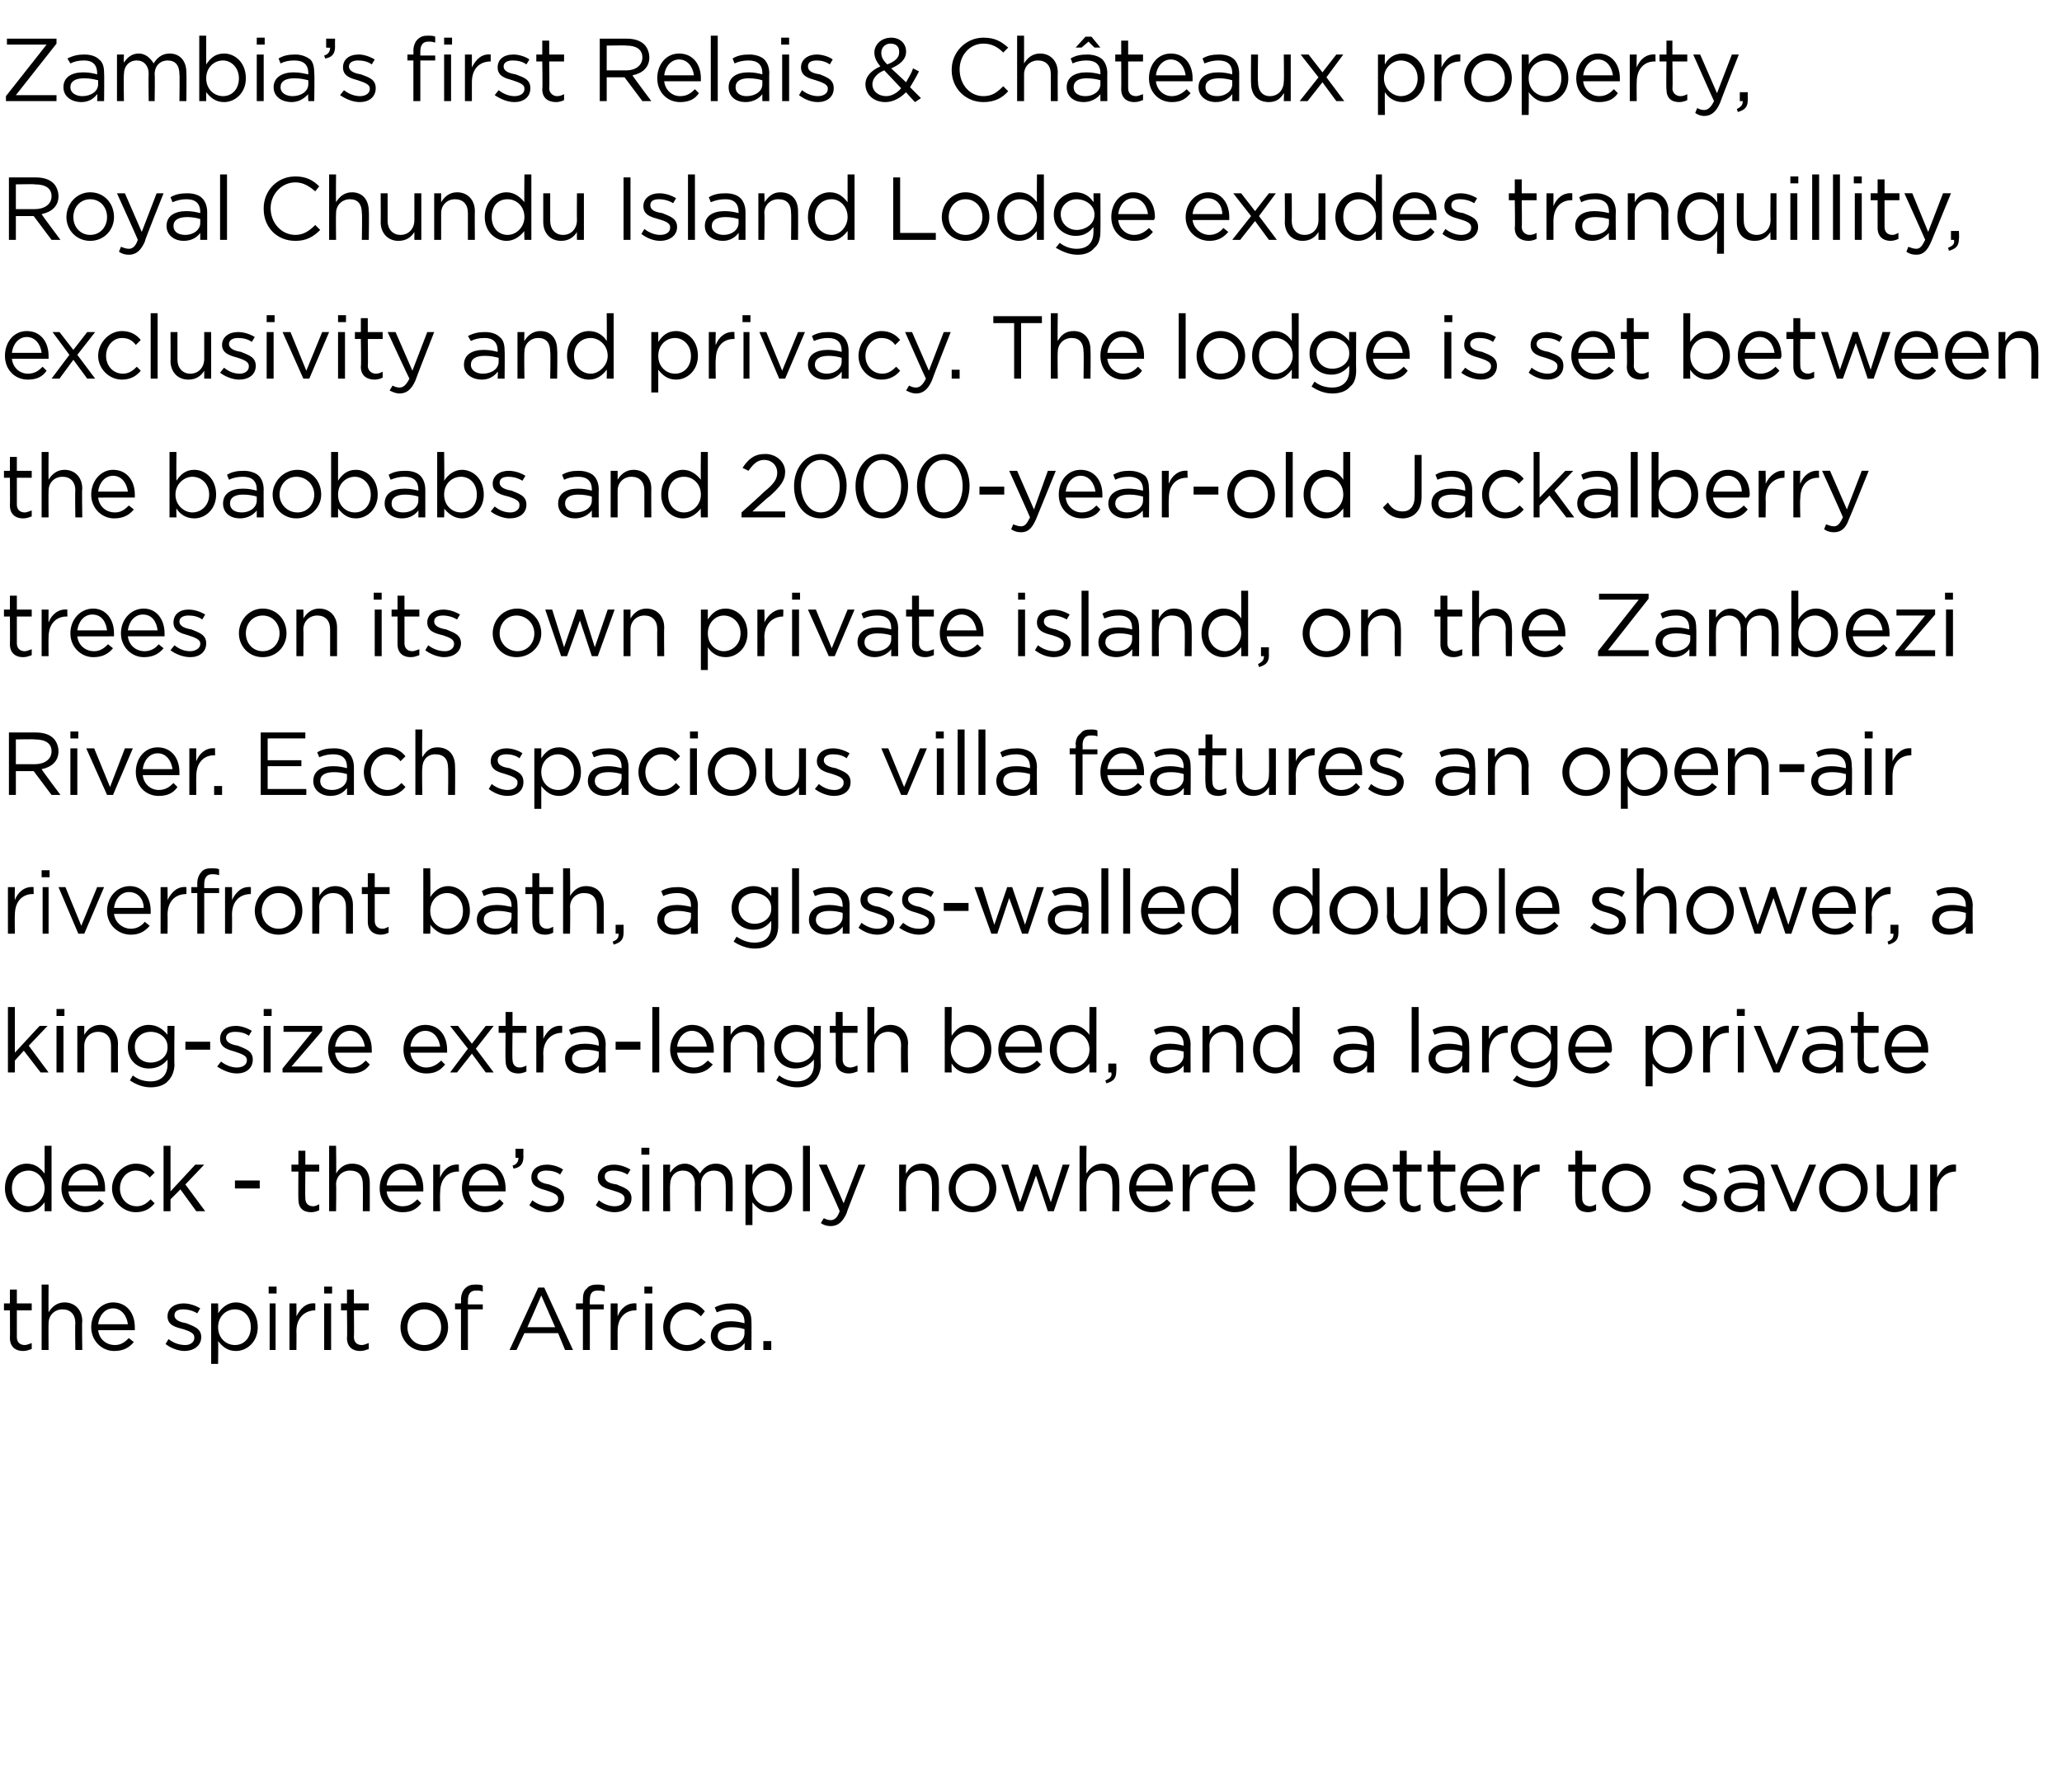
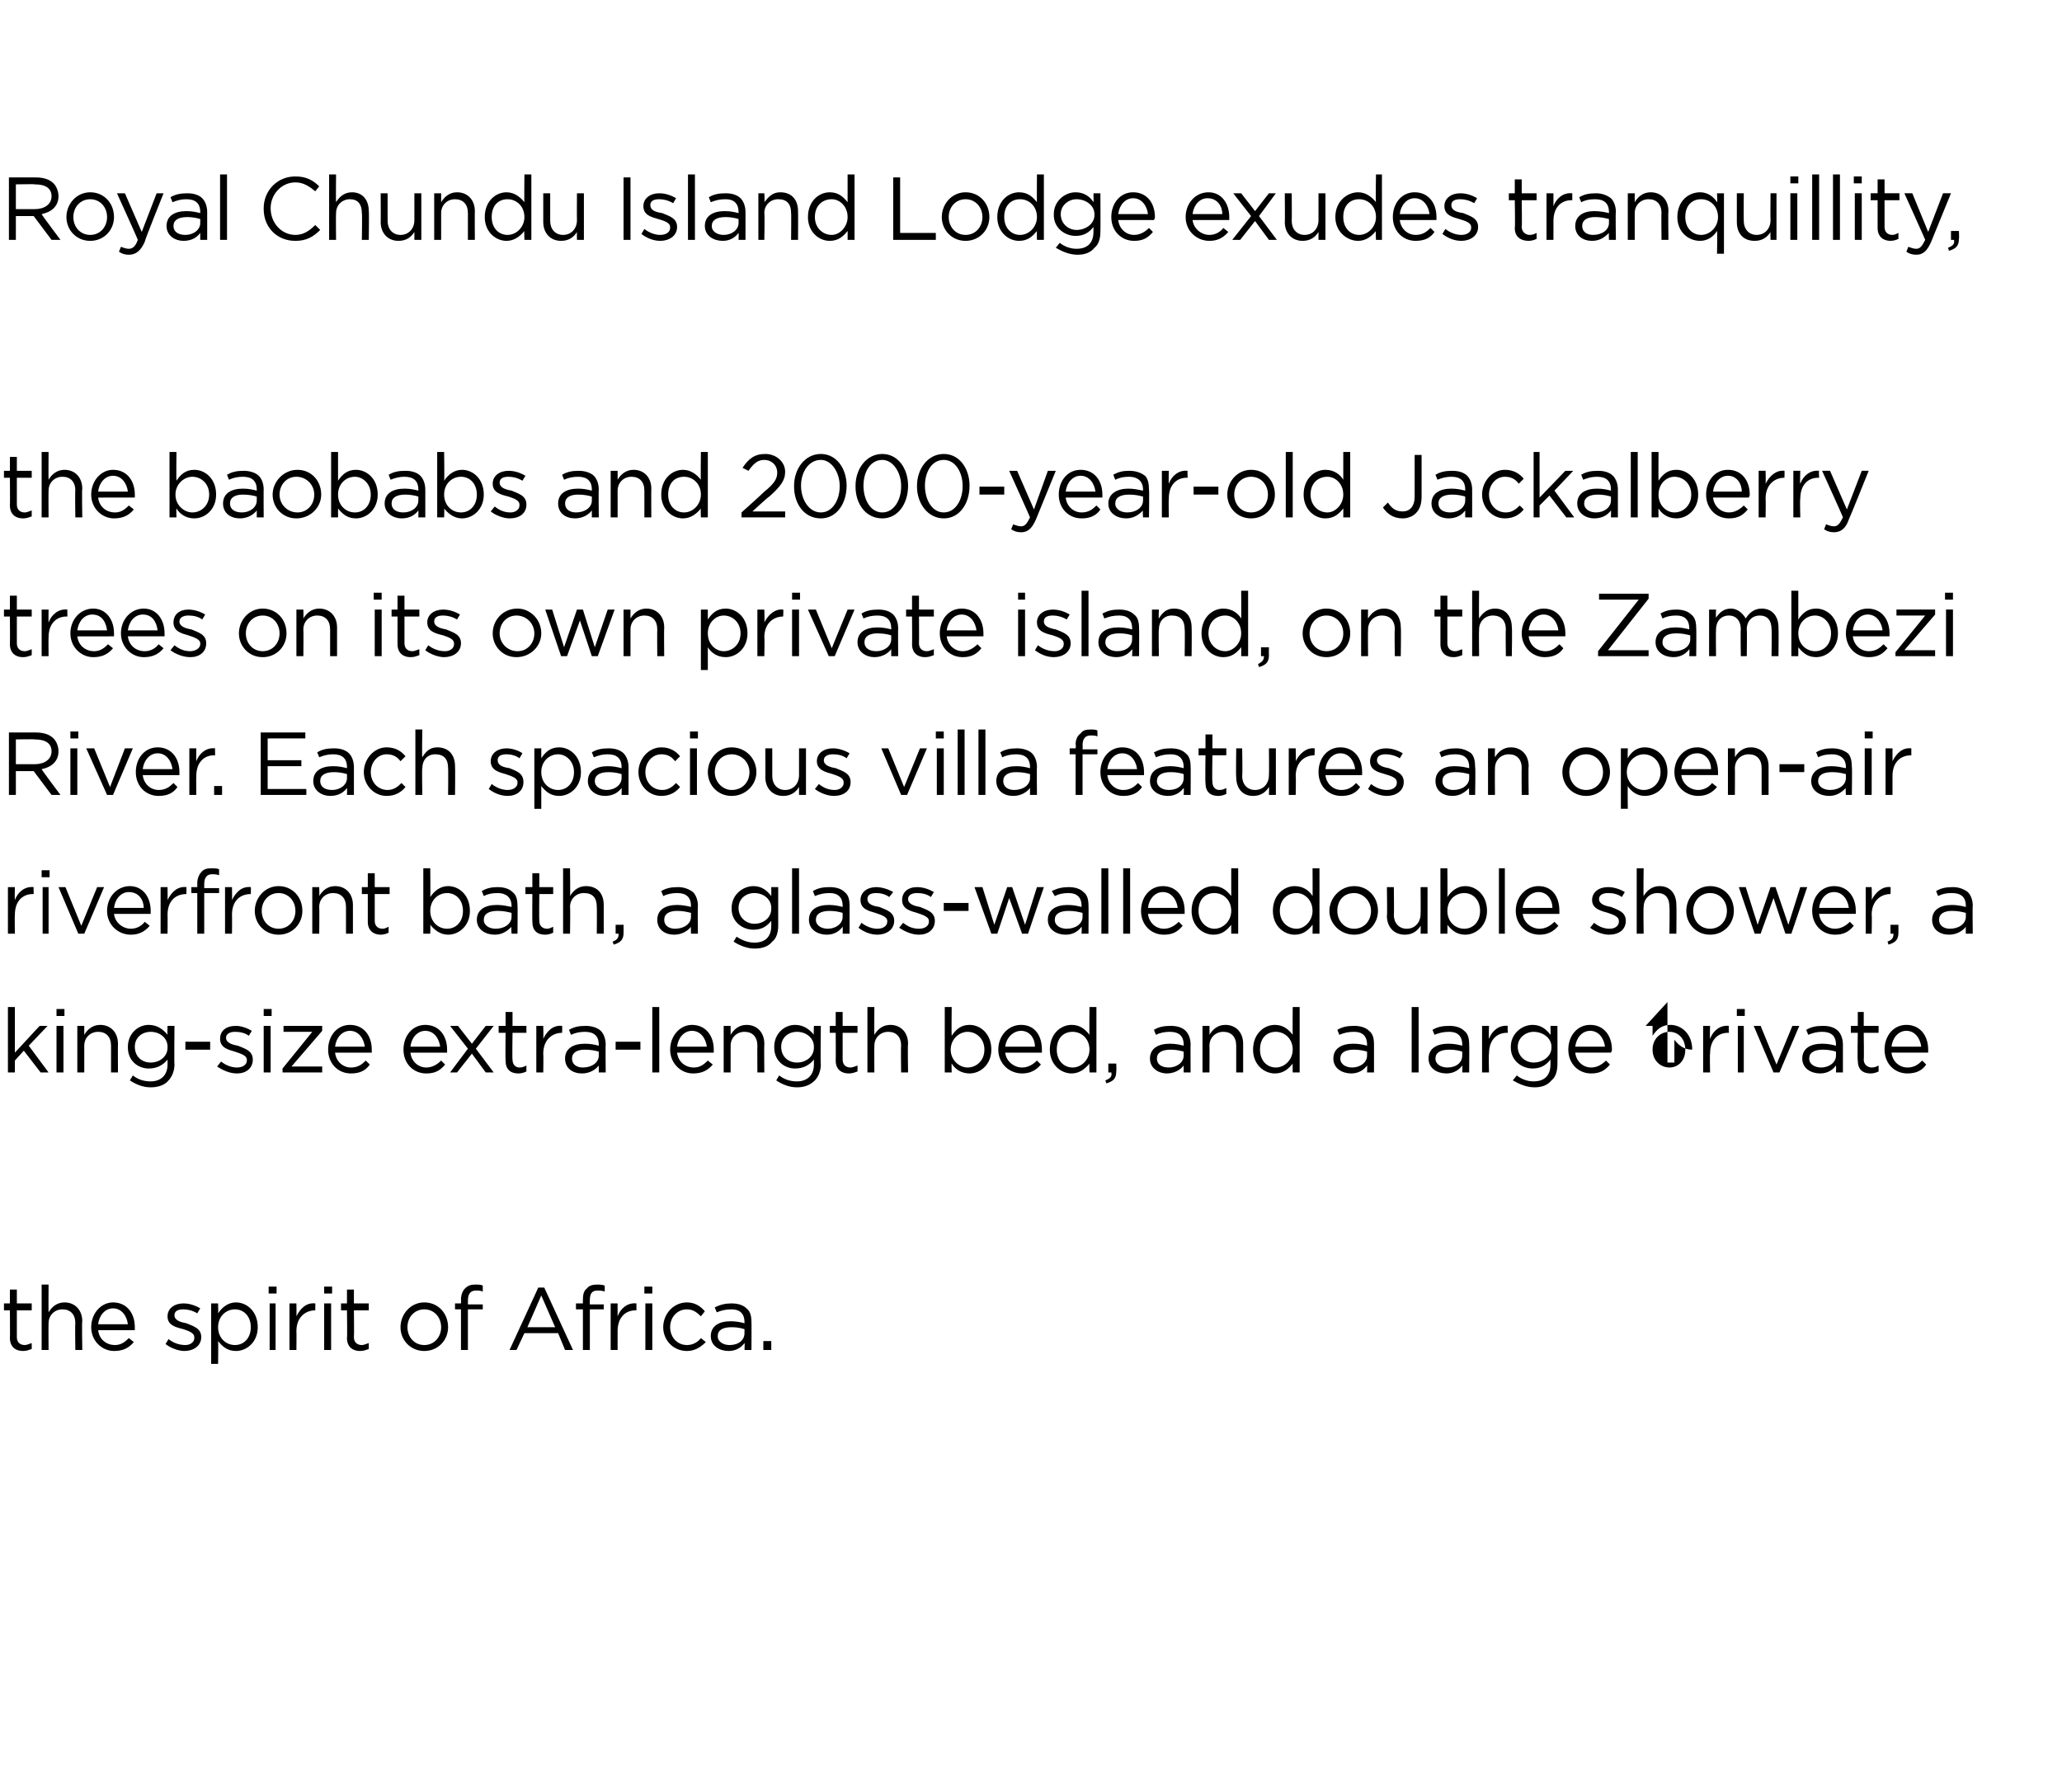
<svg xmlns="http://www.w3.org/2000/svg" version="1.1" width="208px" height="180.8px" viewBox="0 -3 208 180.8" style="top:-3px">
  <desc>Zambia’s first Relais &amp; Ch teaux property, Royal Chundu Island Lodge exudes tranquillity, exclusivity and privacy. Th...</desc>
  <defs />
  <g id="Polygon29017">
    <path d="m1 132c.02-.03 0-2.8 0-2.8h-.6v-.7h.6v-1.4h.7v1.4h1.5v.7H1.7v2.7c0 .5.3.8.8.8c.2 0 .4-.1.7-.2v.6c-.3.1-.5.2-.9.2c-.7 0-1.3-.4-1.3-1.3zm3.2-5.4h.7s-.02 2.76 0 2.8c.3-.5.8-1 1.6-1c1.1 0 1.8.8 1.8 1.9c-.05.01 0 2.9 0 2.9h-.7s-.04-2.72 0-2.7c0-.9-.5-1.4-1.3-1.4c-.8 0-1.4.6-1.4 1.4c-.02.04 0 2.7 0 2.7h-.7v-6.6zm7.4 6.1c.6 0 1-.3 1.4-.7l.5.4c-.5.6-1.1.9-2 .9c-1.2 0-2.3-1-2.3-2.4c0-1.4 1-2.5 2.2-2.5c1.4 0 2.2 1.1 2.2 2.5v.3H9.9c.1.9.8 1.5 1.7 1.5zm1.3-2.1c-.1-.8-.6-1.6-1.5-1.6c-.8 0-1.4.7-1.5 1.6h3zm3.8 2l.3-.5c.5.4 1.1.6 1.7.6c.5 0 .9-.3.9-.7v-.1c0-.4-.5-.6-1.1-.8c-.8-.2-1.6-.4-1.6-1.3c0-.8.7-1.3 1.6-1.3c.6 0 1.2.2 1.7.5l-.3.5c-.5-.3-1-.4-1.4-.4c-.6 0-.9.2-.9.6c0 .5.6.7 1.2.8c.7.3 1.5.5 1.5 1.4c0 .9-.8 1.4-1.7 1.4c-.6 0-1.4-.3-1.9-.7zm4.6-4.1h.7s.03.98 0 1c.4-.6 1-1.1 1.8-1.1c1.1 0 2.2.9 2.2 2.5c0 1.5-1.1 2.4-2.2 2.4c-.9 0-1.4-.5-1.8-1c.03.01 0 2.3 0 2.3h-.7v-6.1zm4 2.4c0-1.1-.7-1.8-1.6-1.8c-.9 0-1.7.7-1.7 1.8c0 1.1.8 1.8 1.7 1.8c.9 0 1.6-.7 1.6-1.8zm1.8-4.1h.8v.7h-.8v-.7zm.1 1.7h.6v4.7h-.6v-4.7zm2 0h.7s.02 1.26 0 1.3c.4-.8 1-1.4 1.9-1.3c.02-.03 0 .7 0 .7c0 0-.03.01 0 0c-1 0-1.9.7-1.9 2.1c.02.05 0 1.9 0 1.9h-.7v-4.7zm3.5-1.7h.8v.7h-.8v-.7zm0 1.7h.7v4.7h-.7v-4.7zM35 132c.04-.03 0-2.8 0-2.8h-.6v-.7h.6v-1.4h.7v1.4h1.5v.7h-1.5s.03 2.68 0 2.7c0 .5.3.8.8.8c.2 0 .4-.1.7-.2v.6c-.3.1-.5.2-.9.2c-.7 0-1.3-.4-1.3-1.3zm5.4-1.1c0-1.3 1-2.5 2.4-2.5c1.4 0 2.4 1.1 2.4 2.5c0 1.3-1 2.4-2.4 2.4c-1.4 0-2.4-1.1-2.4-2.4zm4.1 0c0-1-.7-1.8-1.7-1.8c-1 0-1.7.8-1.7 1.8c0 1 .7 1.8 1.7 1.8c1 0 1.7-.8 1.7-1.8zm2-1.8h-.6v-.6h.6s.03-.36 0-.4c0-.5.2-.9.4-1.1c.3-.3.6-.4 1-.4c.4 0 .6 0 .8.1v.6c-.3-.1-.4-.1-.7-.1c-.5 0-.8.3-.8 1v.4h1.5v.5h-1.5v4.1h-.7v-4.1zm7.8-2.2h.6l2.9 6.3h-.8l-.7-1.7h-3.4l-.8 1.7h-.7l2.9-6.3zm1.7 4l-1.4-3.2l-1.4 3.2h2.8zm2.8-1.8h-.7v-.6h.7v-.4c0-.5.1-.9.4-1.1c.2-.3.6-.4 1-.4c.3 0 .5 0 .8.1v.6c-.3-.1-.5-.1-.7-.1c-.6 0-.8.3-.8 1c-.03-.01 0 .4 0 .4h1.4v.5h-1.4v4.1h-.7v-4.1zm2.8-.6h.7v1.3c.3-.8 1-1.4 1.9-1.3v.7h-.1c-1 0-1.8.7-1.8 2.1v1.9h-.7v-4.7zm3.4-1.7h.8v.7h-.8v-.7zm.1 1.7h.7v4.7h-.7v-4.7zm1.8 2.4c0-1.3 1-2.5 2.4-2.5c.8 0 1.4.4 1.8.9l-.4.5c-.4-.4-.8-.7-1.4-.7c-1 0-1.7.8-1.7 1.8c0 1 .7 1.8 1.7 1.8c.6 0 1.1-.3 1.4-.7l.5.4c-.5.5-1.1.9-1.9.9c-1.4 0-2.4-1.1-2.4-2.4zm4.8.9c0-1 .8-1.5 2-1.5c.6 0 1 .1 1.4.2v-.1c0-.9-.5-1.3-1.3-1.3c-.6 0-1 .1-1.5.3l-.2-.5c.6-.3 1.1-.4 1.7-.4c.7 0 1.2.2 1.5.5c.4.3.5.8.5 1.4c.02-.04 0 2.8 0 2.8h-.7s.04-.69 0-.7c-.3.4-.8.8-1.6.8c-.9 0-1.8-.5-1.8-1.5zm3.4-.3v-.4c-.3-.1-.7-.2-1.3-.2c-.9 0-1.4.3-1.4.9c0 .6.6.9 1.2.9c.9 0 1.5-.5 1.5-1.2zm1.9.8h.8v.9h-.8v-.9z" stroke="none" fill="#000" />
  </g>
  <g id="Polygon29016">
-     <path d="m.5 116.9c0-1.6 1.1-2.5 2.2-2.5c.9 0 1.4.5 1.8 1v-2.8h.7v6.6h-.7s.01-.94 0-.9c-.4.5-.9 1-1.8 1c-1.1 0-2.2-.9-2.2-2.4zm4 0c0-1.1-.8-1.8-1.6-1.8c-.9 0-1.7.6-1.7 1.8c0 1.1.8 1.8 1.7 1.8c.8 0 1.6-.8 1.6-1.8zm4.1 1.8c.6 0 1.1-.3 1.4-.7l.5.4c-.5.6-1.1.9-1.9.9c-1.3 0-2.4-1-2.4-2.4c0-1.4 1-2.5 2.3-2.5c1.3 0 2.1 1.1 2.1 2.5v.3H6.9c.1.9.9 1.5 1.7 1.5zm1.3-2.1c0-.8-.5-1.6-1.4-1.6c-.9 0-1.5.7-1.6 1.6h3zm1.4.3c0-1.3 1.1-2.5 2.4-2.5c.9 0 1.5.4 1.9.9l-.5.5c-.3-.4-.8-.7-1.4-.7c-.9 0-1.6.8-1.6 1.8c0 1 .7 1.8 1.7 1.8c.6 0 1-.3 1.4-.7l.4.4c-.4.5-1 .9-1.9.9c-1.3 0-2.4-1.1-2.4-2.4zm5.2-4.3h.7v4.6l2.5-2.7h.9l-1.9 2l2 2.7h-.9l-1.6-2.2l-1 1v1.2h-.7v-6.6zm7.2 3.5h2.5v.8h-2.5v-.8zm6.4 1.9c-.02-.03 0-2.8 0-2.8h-.7v-.7h.7v-1.4h.7v1.4h1.4v.7h-1.4s-.03 2.68 0 2.7c0 .5.3.8.8.8c.2 0 .4-.1.6-.2v.6c-.2.1-.5.2-.8.2c-.8 0-1.3-.4-1.3-1.3zm3.1-5.4h.7s.04 2.76 0 2.8c.3-.5.8-1 1.6-1c1.2 0 1.8.8 1.8 1.9v2.9h-.7s.02-2.72 0-2.7c0-.9-.4-1.4-1.3-1.4c-.8 0-1.4.6-1.4 1.4c.04.04 0 2.7 0 2.7h-.7v-6.6zm7.4 6.1c.7 0 1.1-.3 1.5-.7l.4.4c-.5.6-1 .9-1.9.9c-1.3 0-2.3-1-2.3-2.4c0-1.4.9-2.5 2.2-2.5c1.4 0 2.2 1.1 2.2 2.5v.3H39c.1.9.8 1.5 1.6 1.5zm1.4-2.1c-.1-.8-.6-1.6-1.5-1.6c-.8 0-1.4.7-1.5 1.6h3zm1.7-2.1h.7s-.04 1.26 0 1.3c.3-.8 1-1.4 1.9-1.3c-.04-.03 0 .7 0 .7h-.1c-1 0-1.8.7-1.8 2.1c-.04.05 0 1.9 0 1.9h-.7v-4.7zm5.2 4.2c.7 0 1.1-.3 1.5-.7l.4.4c-.4.6-1 .9-1.9.9c-1.3 0-2.3-1-2.3-2.4c0-1.4.9-2.5 2.2-2.5c1.4 0 2.2 1.1 2.2 2.5v.3h-3.7c.1.9.8 1.5 1.6 1.5zm1.4-2.1c-.1-.8-.6-1.6-1.5-1.6c-.8 0-1.4.7-1.5 1.6h3zm1.4-2c.4-.1.6-.4.6-.8c-.02.04-.3 0-.3 0v-.9h.8s-.02.81 0 .8c0 .7-.3 1.1-1 1.2l-.1-.3zm1.7 4l.3-.5c.5.4 1.1.6 1.6.6c.6 0 1-.3 1-.7v-.1c0-.4-.6-.6-1.2-.8c-.7-.2-1.5-.4-1.5-1.3c0-.8.6-1.3 1.6-1.3c.5 0 1.2.2 1.6.5l-.3.5c-.4-.3-.9-.4-1.4-.4c-.5 0-.9.2-.9.6c0 .5.6.7 1.2.8c.8.3 1.5.5 1.5 1.4c0 .9-.7 1.4-1.6 1.4c-.7 0-1.4-.3-1.9-.7zm6.7 0l.3-.5c.5.4 1.1.6 1.6.6c.6 0 1-.3 1-.7v-.1c0-.4-.5-.6-1.2-.8c-.7-.2-1.5-.4-1.5-1.3c0-.8.7-1.3 1.6-1.3c.6 0 1.2.2 1.7.5l-.3.5c-.5-.3-1-.4-1.4-.4c-.6 0-.9.2-.9.6c0 .5.5.7 1.2.8c.7.3 1.5.5 1.5 1.4c0 .9-.8 1.4-1.7 1.4c-.7 0-1.4-.3-1.9-.7zm4.6-5.8h.8v.7h-.8v-.7zm.1 1.7h.7v4.7h-.7v-4.7zm2.1 0h.7s-.04.83 0 .8c.3-.4.7-.9 1.5-.9c.7 0 1.2.5 1.5 1c.3-.5.8-1 1.6-1c1.1 0 1.7.8 1.7 1.9c.02.02 0 2.9 0 2.9h-.7s.03-2.72 0-2.7c0-.9-.4-1.4-1.2-1.4c-.7 0-1.3.5-1.3 1.4c.04.02 0 2.7 0 2.7h-.6s-.04-2.74 0-2.7c0-.9-.5-1.4-1.2-1.4c-.8 0-1.3.6-1.3 1.4c-.04.04 0 2.7 0 2.7h-.7v-4.7zm8.3 0h.7v1c.4-.6.9-1.1 1.8-1.1c1.1 0 2.2.9 2.2 2.5c0 1.5-1.1 2.4-2.2 2.4c-.9 0-1.4-.5-1.8-1v2.3h-.7v-6.1zm4 2.4c0-1.1-.8-1.8-1.6-1.8c-.9 0-1.7.7-1.7 1.8c0 1.1.8 1.8 1.7 1.8c.9 0 1.6-.7 1.6-1.8zm1.8-4.3h.7v6.6h-.7v-6.6zm1.8 7.8l.3-.5c.2.1.4.2.7.2c.4 0 .7-.3.9-.9c.04-.02-2.1-4.7-2.1-4.7h.8l1.7 3.9l1.5-3.9h.7s-1.94 4.85-1.9 4.9c-.4.9-.9 1.3-1.6 1.3c-.4 0-.7-.1-1-.3zm7.9-5.9h.7s-.04.86 0 .9c.3-.5.7-1 1.6-1c1.1 0 1.7.8 1.7 1.9c.03.01 0 2.9 0 2.9h-.7s.04-2.72 0-2.7c0-.9-.4-1.4-1.2-1.4c-.8 0-1.4.6-1.4 1.4c-.04.04 0 2.7 0 2.7h-.7v-4.7zm5 2.4c0-1.3 1-2.5 2.4-2.5c1.4 0 2.4 1.1 2.4 2.5c0 1.3-1 2.4-2.4 2.4c-1.4 0-2.4-1.1-2.4-2.4zm4.1 0c0-1-.7-1.8-1.7-1.8c-1 0-1.7.8-1.7 1.8c0 1 .7 1.8 1.7 1.8c1 0 1.7-.8 1.7-1.8zm1.2-2.4h.7l1.2 3.8l1.3-3.8h.5l1.3 3.8l1.2-3.8h.7l-1.6 4.7h-.6l-1.2-3.6l-1.3 3.6h-.6l-1.6-4.7zm7.9-1.9h.7s-.04 2.76 0 2.8c.3-.5.8-1 1.6-1c1.1 0 1.7.8 1.7 1.9c.04.01 0 2.9 0 2.9h-.7s.05-2.72 0-2.7c0-.9-.4-1.4-1.2-1.4c-.8 0-1.4.6-1.4 1.4c-.04.04 0 2.7 0 2.7h-.7v-6.6zm7.3 6.1c.7 0 1.1-.3 1.5-.7l.4.4c-.4.6-1 .9-1.9.9c-1.3 0-2.3-1-2.3-2.4c0-1.4.9-2.5 2.2-2.5c1.4 0 2.2 1.1 2.2 2.5v.3h-3.7c.1.9.8 1.5 1.6 1.5zm1.4-2.1c-.1-.8-.6-1.6-1.5-1.6c-.8 0-1.4.7-1.5 1.6h3zm1.7-2.1h.7v1.3c.3-.8 1-1.4 1.9-1.3c-.02-.03 0 .7 0 .7h-.1c-1 0-1.8.7-1.8 2.1v1.9h-.7v-4.7zm5.3 4.2c.6 0 1.1-.3 1.4-.7l.5.4c-.5.6-1.1.9-2 .9c-1.2 0-2.3-1-2.3-2.4c0-1.4 1-2.5 2.3-2.5c1.3 0 2.1 1.1 2.1 2.5v.3h-3.7c.1.9.8 1.5 1.7 1.5zm1.3-2.1c-.1-.8-.5-1.6-1.5-1.6c-.8 0-1.4.7-1.5 1.6h3zm4.9 1.7c-.01.01 0 .9 0 .9h-.7v-6.6h.7v2.9c.4-.6.9-1.1 1.8-1.1c1.1 0 2.2.9 2.2 2.5c0 1.5-1.1 2.4-2.2 2.4c-.9 0-1.5-.5-1.8-1zm3.3-1.4c0-1.1-.8-1.8-1.7-1.8c-.8 0-1.6.7-1.6 1.8c0 1.1.8 1.8 1.6 1.8c.9 0 1.7-.7 1.7-1.8zm3.8 1.8c.6 0 1.1-.3 1.5-.7l.4.4c-.5.6-1 .9-1.9.9c-1.3 0-2.3-1-2.3-2.4c0-1.4.9-2.5 2.2-2.5c1.4 0 2.2 1.1 2.2 2.5c0 .1 0 .1-.1.3h-3.6c.1.9.8 1.5 1.6 1.5zm1.4-2.1c-.1-.8-.6-1.6-1.5-1.6c-.8 0-1.4.7-1.5 1.6h3zm1.9 1.4v-2.8h-.7v-.7h.7v-1.4h.7v1.4h1.5v.7h-1.5s-.02 2.68 0 2.7c0 .5.3.8.8.8c.2 0 .4-.1.6-.2v.6c-.2.1-.5.2-.8.2c-.7 0-1.3-.4-1.3-1.3zm3.4 0v-2.8h-.6v-.7h.6v-1.4h.7v1.4h1.5v.7h-1.5v2.7c0 .5.3.8.8.8c.2 0 .4-.1.7-.2v.6c-.3.1-.6.2-.9.2c-.7 0-1.3-.4-1.3-1.3zm5.1.7c.6 0 1.1-.3 1.5-.7l.4.4c-.5.6-1 .9-1.9.9c-1.3 0-2.4-1-2.4-2.4c0-1.4 1-2.5 2.3-2.5c1.4 0 2.1 1.1 2.1 2.5v.3H148c.1.9.9 1.5 1.7 1.5zm1.3-2.1c0-.8-.5-1.6-1.4-1.6c-.8 0-1.5.7-1.6 1.6h3zm1.7-2.1h.7s.03 1.26 0 1.3c.4-.8 1-1.4 1.9-1.3c.03-.03 0 .7 0 .7c0 0-.03.01 0 0c-1 0-1.9.7-1.9 2.1c.03.05 0 1.9 0 1.9h-.7v-4.7zm6.2 3.5c-.02-.03 0-2.8 0-2.8h-.7v-.7h.7v-1.4h.7v1.4h1.4v.7h-1.4s-.03 2.68 0 2.7c0 .5.3.8.8.8c.2 0 .4-.1.6-.2v.6c-.2.1-.5.2-.8.2c-.8 0-1.3-.4-1.3-1.3zm2.7-1.1c0-1.3 1-2.5 2.4-2.5c1.4 0 2.5 1.1 2.5 2.5c0 1.3-1.1 2.4-2.5 2.4c-1.4 0-2.4-1.1-2.4-2.4zm4.2 0c0-1-.8-1.8-1.8-1.8c-1 0-1.7.8-1.7 1.8c0 1 .8 1.8 1.7 1.8c1.1 0 1.8-.8 1.8-1.8zm3.8 1.7l.3-.5c.5.4 1.1.6 1.6.6c.6 0 1-.3 1-.7v-.1c0-.4-.5-.6-1.2-.8c-.7-.2-1.5-.4-1.5-1.3c0-.8.7-1.3 1.6-1.3c.6 0 1.2.2 1.7.5l-.3.5c-.5-.3-1-.4-1.4-.4c-.6 0-.9.2-.9.6c0 .5.6.7 1.2.8c.7.3 1.5.5 1.5 1.4c0 .9-.8 1.4-1.7 1.4c-.7 0-1.4-.3-1.9-.7zm4.3-.8c0-1 .8-1.5 2-1.5c.6 0 1 .1 1.4.2v-.1c0-.9-.5-1.3-1.4-1.3c-.5 0-1 .1-1.4.3l-.2-.5c.5-.3 1-.4 1.7-.4c.6 0 1.2.2 1.5.5c.3.3.5.8.5 1.4c-.03-.04 0 2.8 0 2.8h-.7v-.7c-.3.4-.9.8-1.7.8c-.9 0-1.7-.5-1.7-1.5zm3.4-.3v-.4c-.3-.1-.8-.2-1.4-.2c-.8 0-1.3.3-1.3.9c0 .6.5.9 1.1.9c.9 0 1.6-.5 1.6-1.2zm1.3-3h.7l1.6 3.9l1.6-3.9h.7l-2 4.7h-.6l-2-4.7zm4.9 2.4c0-1.3 1.1-2.5 2.5-2.5c1.4 0 2.4 1.1 2.4 2.5c0 1.3-1 2.4-2.5 2.4c-1.3 0-2.4-1.1-2.4-2.4zm4.2 0c0-1-.8-1.8-1.8-1.8c-1 0-1.7.8-1.7 1.8c0 1 .8 1.8 1.8 1.8c1 0 1.7-.8 1.7-1.8zm1.6.5c.04.04 0-2.9 0-2.9h.7s.03 2.77 0 2.8c0 .8.5 1.4 1.3 1.4c.8 0 1.4-.6 1.4-1.5v-2.7h.7v4.7h-.7v-.8c-.3.5-.8.9-1.6.9c-1.1 0-1.8-.8-1.8-1.9zm5.4-2.9h.7s.02 1.26 0 1.3c.4-.8 1-1.4 1.9-1.3c.02-.03 0 .7 0 .7c0 0-.03.01 0 0c-1 0-1.9.7-1.9 2.1c.02.05 0 1.9 0 1.9h-.7v-4.7z" stroke="none" fill="#000" />
-   </g>
+     </g>
  <g id="Polygon29015">
-     <path d="m.8 98.6h.7v4.6l2.5-2.7h.8l-1.9 2l2 2.7h-.8L2.4 103l-.9 1v1.2h-.7v-6.6zm4.9.2h.8v.7h-.8v-.7zm0 1.7h.7v4.7h-.7v-4.7zm2.1 0h.7v.9c.3-.5.8-1 1.6-1c1.1 0 1.8.8 1.8 1.9c-.02.01 0 2.9 0 2.9h-.7v-2.7c0-.9-.5-1.4-1.3-1.4c-.8 0-1.4.6-1.4 1.4v2.7h-.7v-4.7zm5.3 5.5l.3-.5c.5.4 1.1.6 1.8.6c1 0 1.7-.6 1.7-1.7v-.5c-.4.5-1 .9-1.9.9c-1.1 0-2.1-.8-2.1-2.1v-.1c0-1.3 1-2.2 2.1-2.2c.9 0 1.5.5 1.9 1c-.03-.02 0-.9 0-.9h.7s-.04 3.89 0 3.9c0 .7-.3 1.3-.6 1.6c-.4.5-1.1.7-1.8.7c-.8 0-1.5-.3-2.1-.7zm3.8-3.3v-.1c0-.9-.8-1.5-1.7-1.5c-.9 0-1.6.6-1.6 1.5c0 1 .7 1.6 1.6 1.6c.9 0 1.7-.6 1.7-1.5zm1.8-.6h2.5v.8h-2.5v-.8zm3.2 2.5l.4-.5c.5.4 1.1.6 1.6.6c.6 0 1-.3 1-.7v-.1c0-.4-.6-.6-1.2-.8c-.7-.2-1.5-.4-1.5-1.3c0-.8.6-1.3 1.6-1.3c.5 0 1.1.2 1.6.5l-.3.5c-.4-.3-.9-.4-1.4-.4c-.5 0-.9.2-.9.6c0 .5.6.7 1.2.8c.7.3 1.5.5 1.5 1.4c0 .9-.7 1.4-1.6 1.4c-.7 0-1.4-.3-2-.7zm4.7-5.8h.8v.7h-.8v-.7zm0 1.7h.7v4.7h-.7v-4.7zm1.9 4.3l3-3.7h-2.9v-.6h3.9v.5l-3.1 3.6h3.1v.6h-4v-.4zm6.9-.1c.7 0 1.1-.3 1.5-.7l.4.4c-.4.6-1 .9-1.9.9c-1.3 0-2.3-1-2.3-2.4c0-1.4.9-2.5 2.2-2.5c1.4 0 2.2 1.1 2.2 2.5v.3h-3.7c.1.9.8 1.5 1.6 1.5zm1.4-2.1c-.1-.8-.6-1.6-1.5-1.6c-.8 0-1.4.7-1.5 1.6h3zm6.2 2.1c.6 0 1.1-.3 1.5-.7l.4.4c-.5.6-1 .9-1.9.9c-1.3 0-2.3-1-2.3-2.4c0-1.4.9-2.5 2.2-2.5c1.4 0 2.2 1.1 2.2 2.5v.3h-3.7c.1.9.8 1.5 1.6 1.5zm1.4-2.1c-.1-.8-.6-1.6-1.5-1.6c-.8 0-1.4.7-1.5 1.6h3zm2.8.2l-1.8-2.3h.8l1.4 1.8l1.4-1.8h.8l-1.8 2.3l1.8 2.4h-.8l-1.4-1.9l-1.5 1.9h-.7l1.8-2.4zM51 104c-.03-.03 0-2.8 0-2.8h-.7v-.7h.7v-1.4h.7v1.4h1.4v.7h-1.4s-.04 2.68 0 2.7c0 .5.3.8.7.8c.3 0 .5-.1.7-.2v.6c-.2.1-.5.2-.8.2c-.8 0-1.3-.4-1.3-1.3zm3.1-3.5h.7s.03 1.26 0 1.3c.4-.8 1-1.4 1.9-1.3c.03-.03 0 .7 0 .7c0 0-.03.01 0 0c-1 0-1.9.7-1.9 2.1c.03.05 0 1.9 0 1.9h-.7v-4.7zm2.9 3.3c0-1 .8-1.5 2-1.5c.6 0 1 .1 1.4.2v-.1c0-.9-.5-1.3-1.4-1.3c-.5 0-1 .1-1.4.3l-.2-.5c.5-.3 1-.4 1.7-.4c.6 0 1.2.2 1.5.5c.3.3.5.8.5 1.4c-.03-.04 0 2.8 0 2.8h-.7v-.7c-.3.4-.9.8-1.7.8c-.9 0-1.7-.5-1.7-1.5zm3.4-.3v-.4c-.3-.1-.8-.2-1.4-.2c-.8 0-1.3.3-1.3.9c0 .6.5.9 1.1.9c.9 0 1.6-.5 1.6-1.2zm1.7-1.4h2.5v.8h-2.5v-.8zm3.7-3.5h.7v6.6h-.7v-6.6zm4.2 6.1c.6 0 1-.3 1.4-.7l.5.4c-.5.6-1.1.9-2 .9c-1.2 0-2.3-1-2.3-2.4c0-1.4 1-2.5 2.2-2.5c1.4 0 2.2 1.1 2.2 2.5v.3h-3.7c.1.9.8 1.5 1.7 1.5zm1.3-2.1c-.1-.8-.6-1.6-1.5-1.6c-.8 0-1.4.7-1.5 1.6h3zm1.7-2.1h.7v.9c.3-.5.8-1 1.6-1c1.1 0 1.8.8 1.8 1.9c-.03.01 0 2.9 0 2.9h-.7s-.02-2.72 0-2.7c0-.9-.5-1.4-1.3-1.4c-.8 0-1.4.6-1.4 1.4v2.7h-.7v-4.7zm5.3 5.5l.3-.5c.5.4 1.1.6 1.8.6c1 0 1.7-.6 1.7-1.7v-.5c-.4.5-1 .9-1.9.9c-1.1 0-2.1-.8-2.1-2.1v-.1c0-1.3 1-2.2 2.1-2.2c.9 0 1.5.5 1.9 1c-.04-.02 0-.9 0-.9h.7s-.05 3.89 0 3.9c0 .7-.3 1.3-.6 1.6c-.5.5-1.1.7-1.8.7c-.8 0-1.5-.3-2.1-.7zm3.8-3.3v-.1c0-.9-.8-1.5-1.7-1.5c-.9 0-1.6.6-1.6 1.5c0 1 .7 1.6 1.6 1.6c.9 0 1.7-.6 1.7-1.5zm2.2 1.3c.02-.03 0-2.8 0-2.8h-.6v-.7h.6v-1.4h.7v1.4h1.5v.7H85v2.7c0 .5.3.8.8.8c.2 0 .4-.1.7-.2v.6c-.3.1-.5.2-.9.2c-.7 0-1.3-.4-1.3-1.3zm3.2-5.4h.7s-.02 2.76 0 2.8c.3-.5.8-1 1.6-1c1.1 0 1.8.8 1.8 1.9c-.05.01 0 2.9 0 2.9h-.7s-.04-2.72 0-2.7c0-.9-.5-1.4-1.3-1.4c-.8 0-1.4.6-1.4 1.4c-.02.04 0 2.7 0 2.7h-.7v-6.6zm8.5 5.7c-.03.01 0 .9 0 .9h-.7v-6.6h.7s-.03 2.88 0 2.9c.4-.6.9-1.1 1.8-1.1c1.1 0 2.2.9 2.2 2.5c0 1.5-1.1 2.4-2.2 2.4c-.9 0-1.5-.5-1.8-1zm3.3-1.4c0-1.1-.8-1.8-1.7-1.8c-.8 0-1.7.7-1.7 1.8c0 1.1.9 1.8 1.7 1.8c.9 0 1.7-.7 1.7-1.8zm3.8 1.8c.6 0 1.1-.3 1.5-.7l.4.4c-.5.6-1.1.9-1.9.9c-1.3 0-2.4-1-2.4-2.4c0-1.4 1-2.5 2.3-2.5c1.4 0 2.1 1.1 2.1 2.5v.3h-3.7c.1.9.9 1.5 1.7 1.5zm1.3-2.1c0-.8-.5-1.6-1.4-1.6c-.8 0-1.5.7-1.6 1.6h3zm1.5.3c0-1.6 1.1-2.5 2.2-2.5c.9 0 1.4.5 1.8 1c-.03.04 0-2.8 0-2.8h.7v6.6h-.7s-.03-.94 0-.9c-.4.5-1 1-1.8 1c-1.1 0-2.2-.9-2.2-2.4zm4 0c0-1.1-.8-1.8-1.7-1.8c-.9 0-1.6.6-1.6 1.8c0 1.1.7 1.8 1.6 1.8c.9 0 1.7-.8 1.7-1.8zm1.6 3.1c.5-.2.7-.4.6-.8h-.3v-.9h.8s.03.76 0 .8c0 .7-.3 1-1 1.2l-.1-.3zm4.5-2.2c0-1 .8-1.5 2-1.5c.6 0 1 .1 1.4.2v-.1c0-.9-.5-1.3-1.4-1.3c-.5 0-1 .1-1.4.3l-.2-.5c.5-.3 1-.4 1.7-.4c.7 0 1.2.2 1.5.5c.3.3.5.8.5 1.4c-.02-.04 0 2.8 0 2.8h-.7v-.7c-.3.4-.9.8-1.7.8c-.8 0-1.7-.5-1.7-1.5zm3.4-.3v-.4c-.3-.1-.8-.2-1.3-.2c-.9 0-1.4.3-1.4.9c0 .6.5.9 1.2.9c.8 0 1.5-.5 1.5-1.2zm1.9-3h.7s.02.86 0 .9c.3-.5.8-1 1.6-1c1.1 0 1.8.8 1.8 1.9v2.9h-.7v-2.7c0-.9-.5-1.4-1.3-1.4c-.8 0-1.4.6-1.4 1.4c.02.04 0 2.7 0 2.7h-.7v-4.7zm5.1 2.4c0-1.6 1.1-2.5 2.2-2.5c.9 0 1.4.5 1.8 1c-.02.04 0-2.8 0-2.8h.7v6.6h-.7s-.02-.94 0-.9c-.4.5-.9 1-1.8 1c-1.1 0-2.2-.9-2.2-2.4zm4 0c0-1.1-.8-1.8-1.7-1.8c-.9 0-1.6.6-1.6 1.8c0 1.1.7 1.8 1.6 1.8c.9 0 1.7-.8 1.7-1.8zm4.1.9c0-1 .8-1.5 2-1.5c.6 0 1 .1 1.4.2v-.1c0-.9-.5-1.3-1.3-1.3c-.6 0-1 .1-1.5.3l-.2-.5c.5-.3 1-.4 1.7-.4c.7 0 1.2.2 1.5.5c.4.3.5.8.5 1.4v2.8h-.7s.03-.69 0-.7c-.3.4-.8.8-1.6.8c-.9 0-1.8-.5-1.8-1.5zm3.4-.3v-.4c-.3-.1-.8-.2-1.3-.2c-.9 0-1.4.3-1.4.9c0 .6.6.9 1.2.9c.8 0 1.5-.5 1.5-1.2zm4.5-4.9h.7v6.6h-.7v-6.6zm1.7 5.2c0-1 .8-1.5 2-1.5c.6 0 1 .1 1.4.2v-.1c0-.9-.5-1.3-1.3-1.3c-.6 0-1 .1-1.5.3l-.2-.5c.5-.3 1-.4 1.7-.4c.7 0 1.2.2 1.5.5c.4.3.5.8.5 1.4c.02-.04 0 2.8 0 2.8h-.7s.03-.69 0-.7c-.3.4-.8.8-1.6.8c-.9 0-1.8-.5-1.8-1.5zm3.4-.3v-.4c-.3-.1-.7-.2-1.3-.2c-.9 0-1.4.3-1.4.9c0 .6.6.9 1.2.9c.9 0 1.5-.5 1.5-1.2zm2-3h.7s-.05 1.26 0 1.3c.3-.8 1-1.4 1.9-1.3c-.05-.03 0 .7 0 .7h-.1c-1 0-1.8.7-1.8 2.1c-.05.05 0 1.9 0 1.9h-.7v-4.7zm3.1 5.5l.4-.5c.5.4 1.1.6 1.7.6c1.1 0 1.7-.6 1.7-1.7v-.5c-.4.5-.9.9-1.8.9c-1.1 0-2.2-.8-2.2-2.1v-.1c0-1.3 1.1-2.2 2.2-2.2c.9 0 1.4.5 1.8 1c.03-.02 0-.9 0-.9h.7s.02 3.89 0 3.9c0 .7-.2 1.3-.6 1.6c-.4.5-1 .7-1.7.7c-.8 0-1.5-.3-2.2-.7zm3.9-3.3v-.1c0-.9-.9-1.5-1.8-1.5c-.8 0-1.6.6-1.6 1.5c0 1 .8 1.6 1.6 1.6c.9 0 1.8-.6 1.8-1.5zm4 2c.6 0 1.1-.3 1.5-.7l.4.4c-.5.6-1 .9-1.9.9c-1.3 0-2.3-1-2.3-2.4c0-1.4.9-2.5 2.2-2.5c1.4 0 2.2 1.1 2.2 2.5c0 .1 0 .1-.1.3h-3.6c.1.9.8 1.5 1.6 1.5zm1.4-2.1c-.1-.8-.6-1.6-1.5-1.6c-.8 0-1.4.7-1.5 1.6h3zm4.1-2.1h.7v1c.4-.6.9-1.1 1.8-1.1c1.1 0 2.2.9 2.2 2.5c0 1.5-1.1 2.4-2.2 2.4c-.9 0-1.4-.5-1.8-1v2.3h-.7v-6.1zm4 2.4c0-1.1-.7-1.8-1.6-1.8c-.9 0-1.7.7-1.7 1.8c0 1.1.8 1.8 1.7 1.8c.9 0 1.6-.7 1.6-1.8zm1.8-2.4h.7s-.04 1.26 0 1.3c.3-.8 1-1.4 1.9-1.3c-.04-.03 0 .7 0 .7h-.1c-1 0-1.8.7-1.8 2.1c-.04.05 0 1.9 0 1.9h-.7v-4.7zm3.4-1.7h.8v.7h-.8v-.7zm.1 1.7h.6v4.7h-.6v-4.7zm1.6 0h.7l1.6 3.9l1.6-3.9h.7l-2 4.7h-.6l-2-4.7zm4.9 3.3c0-1 .8-1.5 2-1.5c.6 0 1 .1 1.4.2v-.1c0-.9-.5-1.3-1.4-1.3c-.5 0-.9.1-1.4.3l-.2-.5c.5-.3 1-.4 1.7-.4c.7 0 1.2.2 1.5.5c.3.3.5.8.5 1.4v2.8h-.7s.03-.69 0-.7c-.3.4-.8.8-1.6.8c-.9 0-1.8-.5-1.8-1.5zm3.4-.3v-.4c-.3-.1-.8-.2-1.3-.2c-.9 0-1.4.3-1.4.9c0 .6.6.9 1.2.9c.8 0 1.5-.5 1.5-1.2zm2.2.5c-.05-.03 0-2.8 0-2.8h-.7v-.7h.7v-1.4h.6v1.4h1.5v.7H188s.04 2.68 0 2.7c0 .5.4.8.8.8c.3 0 .5-.1.7-.2v.6c-.2.1-.5.2-.8.2c-.8 0-1.3-.4-1.3-1.3zm5 .7c.7 0 1.1-.3 1.5-.7l.4.4c-.4.6-1 .9-1.9.9c-1.3 0-2.3-1-2.3-2.4c0-1.4.9-2.5 2.2-2.5c1.4 0 2.2 1.1 2.2 2.5v.3h-3.7c.1.9.8 1.5 1.6 1.5zm1.4-2.1c-.1-.8-.6-1.6-1.5-1.6c-.8 0-1.4.7-1.5 1.6h3z" stroke="none" fill="#000" />
+     <path d="m.8 98.6h.7v4.6l2.5-2.7h.8l-1.9 2l2 2.7h-.8L2.4 103l-.9 1v1.2h-.7v-6.6zm4.9.2h.8v.7h-.8v-.7zm0 1.7h.7v4.7h-.7v-4.7zm2.1 0h.7v.9c.3-.5.8-1 1.6-1c1.1 0 1.8.8 1.8 1.9c-.02.01 0 2.9 0 2.9h-.7v-2.7c0-.9-.5-1.4-1.3-1.4c-.8 0-1.4.6-1.4 1.4v2.7h-.7v-4.7zm5.3 5.5l.3-.5c.5.4 1.1.6 1.8.6c1 0 1.7-.6 1.7-1.7v-.5c-.4.5-1 .9-1.9.9c-1.1 0-2.1-.8-2.1-2.1v-.1c0-1.3 1-2.2 2.1-2.2c.9 0 1.5.5 1.9 1c-.03-.02 0-.9 0-.9h.7s-.04 3.89 0 3.9c0 .7-.3 1.3-.6 1.6c-.4.5-1.1.7-1.8.7c-.8 0-1.5-.3-2.1-.7zm3.8-3.3v-.1c0-.9-.8-1.5-1.7-1.5c-.9 0-1.6.6-1.6 1.5c0 1 .7 1.6 1.6 1.6c.9 0 1.7-.6 1.7-1.5zm1.8-.6h2.5v.8h-2.5v-.8zm3.2 2.5l.4-.5c.5.4 1.1.6 1.6.6c.6 0 1-.3 1-.7v-.1c0-.4-.6-.6-1.2-.8c-.7-.2-1.5-.4-1.5-1.3c0-.8.6-1.3 1.6-1.3c.5 0 1.1.2 1.6.5l-.3.5c-.4-.3-.9-.4-1.4-.4c-.5 0-.9.2-.9.6c0 .5.6.7 1.2.8c.7.3 1.5.5 1.5 1.4c0 .9-.7 1.4-1.6 1.4c-.7 0-1.4-.3-2-.7zm4.7-5.8h.8v.7h-.8v-.7zm0 1.7h.7v4.7h-.7v-4.7zm1.9 4.3l3-3.7h-2.9v-.6h3.9v.5l-3.1 3.6h3.1v.6h-4v-.4zm6.9-.1c.7 0 1.1-.3 1.5-.7l.4.4c-.4.6-1 .9-1.9.9c-1.3 0-2.3-1-2.3-2.4c0-1.4.9-2.5 2.2-2.5c1.4 0 2.2 1.1 2.2 2.5v.3h-3.7c.1.9.8 1.5 1.6 1.5zm1.4-2.1c-.1-.8-.6-1.6-1.5-1.6c-.8 0-1.4.7-1.5 1.6h3zm6.2 2.1c.6 0 1.1-.3 1.5-.7l.4.4c-.5.6-1 .9-1.9.9c-1.3 0-2.3-1-2.3-2.4c0-1.4.9-2.5 2.2-2.5c1.4 0 2.2 1.1 2.2 2.5v.3h-3.7c.1.9.8 1.5 1.6 1.5zm1.4-2.1c-.1-.8-.6-1.6-1.5-1.6c-.8 0-1.4.7-1.5 1.6h3zm2.8.2l-1.8-2.3h.8l1.4 1.8l1.4-1.8h.8l-1.8 2.3l1.8 2.4h-.8l-1.4-1.9l-1.5 1.9h-.7l1.8-2.4zM51 104c-.03-.03 0-2.8 0-2.8h-.7v-.7h.7v-1.4h.7v1.4h1.4v.7h-1.4s-.04 2.68 0 2.7c0 .5.3.8.7.8c.3 0 .5-.1.7-.2v.6c-.2.1-.5.2-.8.2c-.8 0-1.3-.4-1.3-1.3zm3.1-3.5h.7s.03 1.26 0 1.3c.4-.8 1-1.4 1.9-1.3c.03-.03 0 .7 0 .7c0 0-.03.01 0 0c-1 0-1.9.7-1.9 2.1c.03.05 0 1.9 0 1.9h-.7v-4.7zm2.9 3.3c0-1 .8-1.5 2-1.5c.6 0 1 .1 1.4.2v-.1c0-.9-.5-1.3-1.4-1.3c-.5 0-1 .1-1.4.3l-.2-.5c.5-.3 1-.4 1.7-.4c.6 0 1.2.2 1.5.5c.3.3.5.8.5 1.4c-.03-.04 0 2.8 0 2.8h-.7v-.7c-.3.4-.9.8-1.7.8c-.9 0-1.7-.5-1.7-1.5zm3.4-.3v-.4c-.3-.1-.8-.2-1.4-.2c-.8 0-1.3.3-1.3.9c0 .6.5.9 1.1.9c.9 0 1.6-.5 1.6-1.2zm1.7-1.4h2.5v.8h-2.5v-.8zm3.7-3.5h.7v6.6h-.7v-6.6zm4.2 6.1c.6 0 1-.3 1.4-.7l.5.4c-.5.6-1.1.9-2 .9c-1.2 0-2.3-1-2.3-2.4c0-1.4 1-2.5 2.2-2.5c1.4 0 2.2 1.1 2.2 2.5v.3h-3.7c.1.9.8 1.5 1.7 1.5zm1.3-2.1c-.1-.8-.6-1.6-1.5-1.6c-.8 0-1.4.7-1.5 1.6h3zm1.7-2.1h.7v.9c.3-.5.8-1 1.6-1c1.1 0 1.8.8 1.8 1.9c-.03.01 0 2.9 0 2.9h-.7s-.02-2.72 0-2.7c0-.9-.5-1.4-1.3-1.4c-.8 0-1.4.6-1.4 1.4v2.7h-.7v-4.7zm5.3 5.5l.3-.5c.5.4 1.1.6 1.8.6c1 0 1.7-.6 1.7-1.7v-.5c-.4.5-1 .9-1.9.9c-1.1 0-2.1-.8-2.1-2.1v-.1c0-1.3 1-2.2 2.1-2.2c.9 0 1.5.5 1.9 1c-.04-.02 0-.9 0-.9h.7s-.05 3.89 0 3.9c0 .7-.3 1.3-.6 1.6c-.5.5-1.1.7-1.8.7c-.8 0-1.5-.3-2.1-.7zm3.8-3.3v-.1c0-.9-.8-1.5-1.7-1.5c-.9 0-1.6.6-1.6 1.5c0 1 .7 1.6 1.6 1.6c.9 0 1.7-.6 1.7-1.5zm2.2 1.3c.02-.03 0-2.8 0-2.8h-.6v-.7h.6v-1.4h.7v1.4h1.5v.7H85v2.7c0 .5.3.8.8.8c.2 0 .4-.1.7-.2v.6c-.3.1-.5.2-.9.2c-.7 0-1.3-.4-1.3-1.3zm3.2-5.4h.7s-.02 2.76 0 2.8c.3-.5.8-1 1.6-1c1.1 0 1.8.8 1.8 1.9c-.05.01 0 2.9 0 2.9h-.7s-.04-2.72 0-2.7c0-.9-.5-1.4-1.3-1.4c-.8 0-1.4.6-1.4 1.4c-.02.04 0 2.7 0 2.7h-.7v-6.6zm8.5 5.7c-.03.01 0 .9 0 .9h-.7v-6.6h.7s-.03 2.88 0 2.9c.4-.6.9-1.1 1.8-1.1c1.1 0 2.2.9 2.2 2.5c0 1.5-1.1 2.4-2.2 2.4c-.9 0-1.5-.5-1.8-1zm3.3-1.4c0-1.1-.8-1.8-1.7-1.8c-.8 0-1.7.7-1.7 1.8c0 1.1.9 1.8 1.7 1.8c.9 0 1.7-.7 1.7-1.8zm3.8 1.8c.6 0 1.1-.3 1.5-.7l.4.4c-.5.6-1.1.9-1.9.9c-1.3 0-2.4-1-2.4-2.4c0-1.4 1-2.5 2.3-2.5c1.4 0 2.1 1.1 2.1 2.5v.3h-3.7c.1.9.9 1.5 1.7 1.5zm1.3-2.1c0-.8-.5-1.6-1.4-1.6c-.8 0-1.5.7-1.6 1.6h3zm1.5.3c0-1.6 1.1-2.5 2.2-2.5c.9 0 1.4.5 1.8 1c-.03.04 0-2.8 0-2.8h.7v6.6h-.7s-.03-.94 0-.9c-.4.5-1 1-1.8 1c-1.1 0-2.2-.9-2.2-2.4zm4 0c0-1.1-.8-1.8-1.7-1.8c-.9 0-1.6.6-1.6 1.8c0 1.1.7 1.8 1.6 1.8c.9 0 1.7-.8 1.7-1.8zm1.6 3.1c.5-.2.7-.4.6-.8h-.3v-.9h.8s.03.76 0 .8c0 .7-.3 1-1 1.2l-.1-.3zm4.5-2.2c0-1 .8-1.5 2-1.5c.6 0 1 .1 1.4.2v-.1c0-.9-.5-1.3-1.4-1.3c-.5 0-1 .1-1.4.3l-.2-.5c.5-.3 1-.4 1.7-.4c.7 0 1.2.2 1.5.5c.3.3.5.8.5 1.4c-.02-.04 0 2.8 0 2.8h-.7v-.7c-.3.4-.9.8-1.7.8c-.8 0-1.7-.5-1.7-1.5zm3.4-.3v-.4c-.3-.1-.8-.2-1.3-.2c-.9 0-1.4.3-1.4.9c0 .6.5.9 1.2.9c.8 0 1.5-.5 1.5-1.2zm1.9-3h.7s.02.86 0 .9c.3-.5.8-1 1.6-1c1.1 0 1.8.8 1.8 1.9v2.9h-.7v-2.7c0-.9-.5-1.4-1.3-1.4c-.8 0-1.4.6-1.4 1.4c.02.04 0 2.7 0 2.7h-.7v-4.7zm5.1 2.4c0-1.6 1.1-2.5 2.2-2.5c.9 0 1.4.5 1.8 1c-.02.04 0-2.8 0-2.8h.7v6.6h-.7s-.02-.94 0-.9c-.4.5-.9 1-1.8 1c-1.1 0-2.2-.9-2.2-2.4zm4 0c0-1.1-.8-1.8-1.7-1.8c-.9 0-1.6.6-1.6 1.8c0 1.1.7 1.8 1.6 1.8c.9 0 1.7-.8 1.7-1.8zm4.1.9c0-1 .8-1.5 2-1.5c.6 0 1 .1 1.4.2v-.1c0-.9-.5-1.3-1.3-1.3c-.6 0-1 .1-1.5.3l-.2-.5c.5-.3 1-.4 1.7-.4c.7 0 1.2.2 1.5.5c.4.3.5.8.5 1.4v2.8h-.7s.03-.69 0-.7c-.3.4-.8.8-1.6.8c-.9 0-1.8-.5-1.8-1.5zm3.4-.3v-.4c-.3-.1-.8-.2-1.3-.2c-.9 0-1.4.3-1.4.9c0 .6.6.9 1.2.9c.8 0 1.5-.5 1.5-1.2zm4.5-4.9h.7v6.6h-.7v-6.6zm1.7 5.2c0-1 .8-1.5 2-1.5c.6 0 1 .1 1.4.2v-.1c0-.9-.5-1.3-1.3-1.3c-.6 0-1 .1-1.5.3l-.2-.5c.5-.3 1-.4 1.7-.4c.7 0 1.2.2 1.5.5c.4.3.5.8.5 1.4c.02-.04 0 2.8 0 2.8h-.7s.03-.69 0-.7c-.3.4-.8.8-1.6.8c-.9 0-1.8-.5-1.8-1.5zm3.4-.3v-.4c-.3-.1-.7-.2-1.3-.2c-.9 0-1.4.3-1.4.9c0 .6.6.9 1.2.9c.9 0 1.5-.5 1.5-1.2zm2-3h.7s-.05 1.26 0 1.3c.3-.8 1-1.4 1.9-1.3c-.05-.03 0 .7 0 .7h-.1c-1 0-1.8.7-1.8 2.1c-.05.05 0 1.9 0 1.9h-.7v-4.7zm3.1 5.5l.4-.5c.5.4 1.1.6 1.7.6c1.1 0 1.7-.6 1.7-1.7v-.5c-.4.5-.9.9-1.8.9c-1.1 0-2.2-.8-2.2-2.1v-.1c0-1.3 1.1-2.2 2.2-2.2c.9 0 1.4.5 1.8 1c.03-.02 0-.9 0-.9h.7s.02 3.89 0 3.9c0 .7-.2 1.3-.6 1.6c-.4.5-1 .7-1.7.7c-.8 0-1.5-.3-2.2-.7zm3.9-3.3v-.1c0-.9-.9-1.5-1.8-1.5c-.8 0-1.6.6-1.6 1.5c0 1 .8 1.6 1.6 1.6c.9 0 1.8-.6 1.8-1.5zm4 2c.6 0 1.1-.3 1.5-.7l.4.4c-.5.6-1 .9-1.9.9c-1.3 0-2.3-1-2.3-2.4c0-1.4.9-2.5 2.2-2.5c1.4 0 2.2 1.1 2.2 2.5c0 .1 0 .1-.1.3h-3.6c.1.9.8 1.5 1.6 1.5zm1.4-2.1c-.1-.8-.6-1.6-1.5-1.6c-.8 0-1.4.7-1.5 1.6h3zm4.1-2.1h.7v1c.4-.6.9-1.1 1.8-1.1c1.1 0 2.2.9 2.2 2.5c-.9 0-1.4-.5-1.8-1v2.3h-.7v-6.1zm4 2.4c0-1.1-.7-1.8-1.6-1.8c-.9 0-1.7.7-1.7 1.8c0 1.1.8 1.8 1.7 1.8c.9 0 1.6-.7 1.6-1.8zm1.8-2.4h.7s-.04 1.26 0 1.3c.3-.8 1-1.4 1.9-1.3c-.04-.03 0 .7 0 .7h-.1c-1 0-1.8.7-1.8 2.1c-.04.05 0 1.9 0 1.9h-.7v-4.7zm3.4-1.7h.8v.7h-.8v-.7zm.1 1.7h.6v4.7h-.6v-4.7zm1.6 0h.7l1.6 3.9l1.6-3.9h.7l-2 4.7h-.6l-2-4.7zm4.9 3.3c0-1 .8-1.5 2-1.5c.6 0 1 .1 1.4.2v-.1c0-.9-.5-1.3-1.4-1.3c-.5 0-.9.1-1.4.3l-.2-.5c.5-.3 1-.4 1.7-.4c.7 0 1.2.2 1.5.5c.3.3.5.8.5 1.4v2.8h-.7s.03-.69 0-.7c-.3.4-.8.8-1.6.8c-.9 0-1.8-.5-1.8-1.5zm3.4-.3v-.4c-.3-.1-.8-.2-1.3-.2c-.9 0-1.4.3-1.4.9c0 .6.6.9 1.2.9c.8 0 1.5-.5 1.5-1.2zm2.2.5c-.05-.03 0-2.8 0-2.8h-.7v-.7h.7v-1.4h.6v1.4h1.5v.7H188s.04 2.68 0 2.7c0 .5.4.8.8.8c.3 0 .5-.1.7-.2v.6c-.2.1-.5.2-.8.2c-.8 0-1.3-.4-1.3-1.3zm5 .7c.7 0 1.1-.3 1.5-.7l.4.4c-.4.6-1 .9-1.9.9c-1.3 0-2.3-1-2.3-2.4c0-1.4.9-2.5 2.2-2.5c1.4 0 2.2 1.1 2.2 2.5v.3h-3.7c.1.9.8 1.5 1.6 1.5zm1.4-2.1c-.1-.8-.6-1.6-1.5-1.6c-.8 0-1.4.7-1.5 1.6h3z" stroke="none" fill="#000" />
  </g>
  <g id="Polygon29014">
    <path d="m.8 86.5h.7s-.03 1.26 0 1.3c.3-.8 1-1.4 1.9-1.3c-.03-.03 0 .7 0 .7h-.1c-1 0-1.8.7-1.8 2.1c-.03.05 0 1.9 0 1.9h-.7v-4.7zm3.4-1.7h.8v.7h-.8v-.7zm.1 1.7h.6v4.7h-.6v-4.7zm1.6 0h.7l1.6 3.9l1.6-3.9h.7l-2 4.7h-.6l-2-4.7zm7.3 4.2c.6 0 1.1-.3 1.4-.7l.5.4c-.5.6-1.1.9-1.9.9c-1.3 0-2.4-1-2.4-2.4c0-1.4 1-2.5 2.3-2.5c1.3 0 2.1 1.1 2.1 2.5v.3h-3.7c.1.9.9 1.5 1.7 1.5zm1.3-2.1c0-.8-.5-1.6-1.5-1.6c-.8 0-1.4.7-1.5 1.6h3zm1.7-2.1h.7s.02 1.26 0 1.3c.4-.8 1-1.4 1.9-1.3c.02-.03 0 .7 0 .7c0 0-.04.01 0 0c-1.1 0-1.9.7-1.9 2.1c.02.05 0 1.9 0 1.9h-.7v-4.7zm3.7.6h-.6v-.6h.6v-.4c0-.5.2-.9.4-1.1c.2-.3.6-.4 1-.4c.3 0 .6 0 .8.1v.6c-.3-.1-.5-.1-.7-.1c-.5 0-.8.3-.8 1v.4h1.5v.5h-1.5v4.1h-.7v-4.1zm2.8-.6h.7s.02 1.26 0 1.3c.4-.8 1-1.4 1.9-1.3c.02-.03 0 .7 0 .7c0 0-.04.01 0 0c-1.1 0-1.9.7-1.9 2.1c.02.05 0 1.9 0 1.9h-.7v-4.7zm3 2.4c0-1.3 1-2.5 2.4-2.5c1.4 0 2.4 1.1 2.4 2.5c0 1.3-1 2.4-2.4 2.4c-1.4 0-2.4-1.1-2.4-2.4zm4.1 0c0-1-.7-1.8-1.7-1.8c-1 0-1.7.8-1.7 1.8c0 1 .7 1.8 1.7 1.8c1 0 1.7-.8 1.7-1.8zm1.7-2.4h.7s.03.86 0 .9c.3-.5.8-1 1.6-1c1.1 0 1.8.8 1.8 1.9v2.9h-.7v-2.7c0-.9-.5-1.4-1.3-1.4c-.8 0-1.4.6-1.4 1.4c.03.04 0 2.7 0 2.7h-.7v-4.7zm5.6 3.5v-2.8h-.6v-.7h.6v-1.4h.7v1.4h1.5v.7h-1.5v2.7c0 .5.3.8.8.8c.2 0 .4-.1.6-.2v.6c-.2.1-.5.2-.8.2c-.7 0-1.3-.4-1.3-1.3zm6.3.3c.03.01 0 .9 0 .9h-.7v-6.6h.7s.03 2.88 0 2.9c.4-.6 1-1.1 1.8-1.1c1.1 0 2.2.9 2.2 2.5c0 1.5-1.1 2.4-2.2 2.4c-.8 0-1.4-.5-1.8-1zm3.3-1.4c0-1.1-.7-1.8-1.6-1.8c-.9 0-1.7.7-1.7 1.8c0 1.1.8 1.8 1.7 1.8c.9 0 1.6-.7 1.6-1.8zm1.4.9c0-1 .8-1.5 2-1.5c.6 0 1 .1 1.5.2v-.1c0-.9-.6-1.3-1.4-1.3c-.6 0-1 .1-1.4.3l-.2-.5c.5-.3 1-.4 1.6-.4c.7 0 1.2.2 1.5.5c.4.3.5.8.5 1.4c.03-.04 0 2.8 0 2.8h-.6s-.05-.69 0-.7c-.4.4-.9.8-1.7.8c-.9 0-1.8-.5-1.8-1.5zm3.5-.3v-.4c-.4-.1-.8-.2-1.4-.2c-.9 0-1.4.3-1.4.9c0 .6.6.9 1.2.9c.9 0 1.6-.5 1.6-1.2zm2.1.5c-.02-.03 0-2.8 0-2.8h-.7v-.7h.7v-1.4h.7v1.4h1.4v.7h-1.4s-.03 2.68 0 2.7c0 .5.3.8.8.8c.2 0 .4-.1.6-.2v.6c-.2.1-.5.2-.8.2c-.8 0-1.3-.4-1.3-1.3zm3.1-5.4h.7s.04 2.76 0 2.8c.3-.5.8-1 1.6-1c1.2 0 1.8.8 1.8 1.9v2.9h-.7s.02-2.72 0-2.7c0-.9-.4-1.4-1.3-1.4c-.8 0-1.4.6-1.4 1.4c.04.04 0 2.7 0 2.7h-.7v-6.6zm5 7.4c.5-.2.6-.4.6-.8h-.3v-.9h.8v.8c0 .7-.3 1-1 1.2l-.1-.3zm4.5-2.2c0-1 .8-1.5 2-1.5c.5 0 1 .1 1.4.2v-.1c0-.9-.5-1.3-1.4-1.3c-.5 0-1 .1-1.4.3l-.2-.5c.5-.3 1-.4 1.7-.4c.6 0 1.1.2 1.5.5c.3.3.5.8.5 1.4c-.04-.04 0 2.8 0 2.8h-.7s-.02-.69 0-.7c-.3.4-.9.8-1.7.8c-.9 0-1.7-.5-1.7-1.5zm3.4-.3v-.4c-.4-.1-.8-.2-1.4-.2c-.8 0-1.3.3-1.3.9c0 .6.5.9 1.1.9c.9 0 1.6-.5 1.6-1.2zM74 92l.3-.5c.6.4 1.2.6 1.8.6c1.1 0 1.7-.6 1.7-1.7v-.5c-.4.5-.9.9-1.8.9c-1.1 0-2.2-.8-2.2-2.1v-.1c0-1.3 1.1-2.2 2.2-2.2c.9 0 1.4.5 1.8 1c.01-.02 0-.9 0-.9h.7v3.9c0 .7-.2 1.3-.6 1.6c-.4.5-1 .7-1.8.7c-.7 0-1.5-.3-2.1-.7zm3.8-3.3v-.1c0-.9-.8-1.5-1.7-1.5c-.9 0-1.6.6-1.6 1.5c0 1 .8 1.6 1.6 1.6c.9 0 1.7-.6 1.7-1.5zm2.1-4.1h.7v6.6h-.7v-6.6zm1.7 5.2c0-1 .8-1.5 2-1.5c.6 0 1 .1 1.4.2v-.1c0-.9-.5-1.3-1.3-1.3c-.6 0-1 .1-1.5.3l-.2-.5c.5-.3 1-.4 1.7-.4c.7 0 1.2.2 1.5.5c.4.3.5.8.5 1.4v2.8h-.7s.03-.69 0-.7c-.3.4-.8.8-1.6.8c-.9 0-1.8-.5-1.8-1.5zm3.4-.3v-.4c-.3-.1-.8-.2-1.3-.2c-.9 0-1.4.3-1.4.9c0 .6.6.9 1.2.9c.8 0 1.5-.5 1.5-1.2zm1.6 1.1l.3-.5c.5.4 1.1.6 1.6.6c.6 0 1-.3 1-.7v-.1c0-.4-.6-.6-1.2-.8c-.7-.2-1.5-.4-1.5-1.3c0-.8.7-1.3 1.6-1.3c.5 0 1.2.2 1.7.5l-.4.5c-.4-.3-.9-.4-1.3-.4c-.6 0-.9.2-.9.6c0 .5.5.7 1.2.8c.7.3 1.5.5 1.5 1.4c0 .9-.8 1.4-1.7 1.4c-.7 0-1.4-.3-1.9-.7zm4.1 0l.4-.5c.5.4 1 .6 1.6.6c.6 0 1-.3 1-.7v-.1c0-.4-.6-.6-1.2-.8c-.7-.2-1.5-.4-1.5-1.3c0-.8.6-1.3 1.5-1.3c.6 0 1.2.2 1.7.5l-.3.5c-.4-.3-.9-.4-1.4-.4c-.5 0-.9.2-.9.6c0 .5.6.7 1.2.8c.7.3 1.5.5 1.5 1.4c0 .9-.7 1.4-1.6 1.4c-.7 0-1.4-.3-2-.7zm4.5-2.5h2.5v.8h-2.5v-.8zm3.1-1.6h.8l1.2 3.8l1.3-3.8h.5l1.3 3.8l1.2-3.8h.7l-1.6 4.7h-.6l-1.3-3.6l-1.2 3.6h-.6l-1.7-4.7zm7.4 3.3c0-1 .8-1.5 2-1.5c.6 0 1 .1 1.4.2v-.1c0-.9-.5-1.3-1.3-1.3c-.6 0-1 .1-1.4.3l-.3-.5c.6-.3 1.1-.4 1.7-.4c.7 0 1.2.2 1.5.5c.4.3.5.8.5 1.4c.02-.04 0 2.8 0 2.8h-.7s.04-.69 0-.7c-.3.4-.8.8-1.6.8c-.9 0-1.8-.5-1.8-1.5zm3.5-.3v-.4c-.4-.1-.8-.2-1.4-.2c-.9 0-1.4.3-1.4.9c0 .6.6.9 1.2.9c.9 0 1.6-.5 1.6-1.2zm1.9-4.9h.7v6.6h-.7v-6.6zm2.2 0h.7v6.6h-.7v-6.6zm4.1 6.1c.6 0 1.1-.3 1.5-.7l.4.4c-.5.6-1 .9-1.9.9c-1.3 0-2.3-1-2.3-2.4c0-1.4.9-2.5 2.2-2.5c1.4 0 2.2 1.1 2.2 2.5v.3h-3.7c.1.9.8 1.5 1.6 1.5zm1.4-2.1c-.1-.8-.6-1.6-1.5-1.6c-.8 0-1.4.7-1.5 1.6h3zm1.4.3c0-1.6 1.1-2.5 2.2-2.5c.9 0 1.4.5 1.8 1v-2.8h.7v6.6h-.7s-.01-.94 0-.9c-.4.5-.9 1-1.8 1c-1.1 0-2.2-.9-2.2-2.4zm4 0c0-1.1-.8-1.8-1.7-1.8c-.9 0-1.6.6-1.6 1.8c0 1.1.8 1.8 1.6 1.8c.9 0 1.7-.8 1.7-1.8zm4.2 0c0-1.6 1.1-2.5 2.2-2.5c.9 0 1.5.5 1.8 1c.02.04 0-2.8 0-2.8h.7v6.6h-.7s.02-.94 0-.9c-.4.5-.9 1-1.8 1c-1.1 0-2.2-.9-2.2-2.4zm4 0c0-1.1-.8-1.8-1.6-1.8c-.9 0-1.7.6-1.7 1.8c0 1.1.8 1.8 1.7 1.8c.8 0 1.6-.8 1.6-1.8zm1.7 0c0-1.3 1.1-2.5 2.5-2.5c1.4 0 2.4 1.1 2.4 2.5c0 1.3-1 2.4-2.4 2.4c-1.4 0-2.5-1.1-2.5-2.4zm4.2 0c0-1-.8-1.8-1.7-1.8c-1.1 0-1.7.8-1.7 1.8c0 1 .7 1.8 1.7 1.8c1 0 1.7-.8 1.7-1.8zm1.6.5c.05.04 0-2.9 0-2.9h.7s.04 2.77 0 2.8c0 .8.5 1.4 1.3 1.4c.8 0 1.4-.6 1.4-1.5c.02.01 0-2.7 0-2.7h.7v4.7h-.7s.02-.81 0-.8c-.3.5-.8.9-1.6.9c-1.1 0-1.8-.8-1.8-1.9zm6.1.9c.03.01 0 .9 0 .9h-.7v-6.6h.7s.03 2.88 0 2.9c.4-.6 1-1.1 1.8-1.1c1.1 0 2.2.9 2.2 2.5c0 1.5-1.1 2.4-2.2 2.4c-.9 0-1.4-.5-1.8-1zm3.3-1.4c0-1.1-.7-1.8-1.6-1.8c-.9 0-1.7.7-1.7 1.8c0 1.1.8 1.8 1.7 1.8c.9 0 1.6-.7 1.6-1.8zm1.9-4.3h.6v6.6h-.6v-6.6zm4.1 6.1c.6 0 1.1-.3 1.5-.7l.4.4c-.5.6-1.1.9-1.9.9c-1.3 0-2.4-1-2.4-2.4c0-1.4 1-2.5 2.3-2.5c1.4 0 2.1 1.1 2.1 2.5v.3h-3.7c.1.9.9 1.5 1.7 1.5zm1.3-2.1c0-.8-.5-1.6-1.4-1.6c-.8 0-1.5.7-1.6 1.6h3zm3.8 2l.4-.5c.5.4 1 .6 1.6.6c.5 0 .9-.3.9-.7v-.1c0-.4-.5-.6-1.1-.8c-.7-.2-1.6-.4-1.6-1.3c0-.8.7-1.3 1.6-1.3c.6 0 1.2.2 1.7.5l-.3.5c-.4-.3-.9-.4-1.4-.4c-.5 0-.9.2-.9.6c0 .5.6.7 1.2.8c.7.3 1.5.5 1.5 1.4c0 .9-.7 1.4-1.7 1.4c-.6 0-1.4-.3-1.9-.7zm4.7-6h.7s-.04 2.76 0 2.8c.3-.5.8-1 1.6-1c1.1 0 1.7.8 1.7 1.9c.03.01 0 2.9 0 2.9h-.7s.04-2.72 0-2.7c0-.9-.4-1.4-1.2-1.4c-.8 0-1.4.6-1.4 1.4c-.04.04 0 2.7 0 2.7h-.7v-6.6zm5 4.3c0-1.3 1-2.5 2.4-2.5c1.4 0 2.4 1.1 2.4 2.5c0 1.3-1 2.4-2.4 2.4c-1.4 0-2.4-1.1-2.4-2.4zm4.1 0c0-1-.7-1.8-1.7-1.8c-1 0-1.7.8-1.7 1.8c0 1 .7 1.8 1.7 1.8c1 0 1.7-.8 1.7-1.8zm1.2-2.4h.7l1.2 3.8l1.3-3.8h.5l1.3 3.8l1.2-3.8h.7l-1.6 4.7h-.6l-1.2-3.6l-1.3 3.6h-.6l-1.6-4.7zm9.7 4.2c.6 0 1.1-.3 1.5-.7l.4.4c-.5.6-1 .9-1.9.9c-1.3 0-2.3-1-2.3-2.4c0-1.4.9-2.5 2.2-2.5c1.4 0 2.2 1.1 2.2 2.5v.3h-3.7c.1.9.8 1.5 1.6 1.5zm1.4-2.1c-.1-.8-.6-1.6-1.5-1.6c-.8 0-1.4.7-1.5 1.6h3zm1.7-2.1h.6s.04 1.26 0 1.3c.4-.8 1.1-1.4 1.9-1.3c.04-.03 0 .7 0 .7c0 0-.01.01 0 0c-1 0-1.9.7-1.9 2.1c.04.05 0 1.9 0 1.9h-.6v-4.7zm2.2 5.5c.5-.2.6-.4.6-.8h-.3v-.9h.8v.8c0 .7-.3 1-1 1.2l-.1-.3zm4.5-2.2c0-1 .8-1.5 2-1.5c.5 0 1 .1 1.4.2v-.1c0-.9-.5-1.3-1.4-1.3c-.6 0-1 .1-1.4.3l-.2-.5c.5-.3 1-.4 1.7-.4c.6 0 1.1.2 1.5.5c.3.3.5.8.5 1.4c-.04-.04 0 2.8 0 2.8h-.7s-.02-.69 0-.7c-.3.4-.9.8-1.7.8c-.9 0-1.7-.5-1.7-1.5zm3.4-.3v-.4c-.4-.1-.8-.2-1.4-.2c-.8 0-1.3.3-1.3.9c0 .6.5.9 1.1.9c.9 0 1.6-.5 1.6-1.2z" stroke="none" fill="#000" />
  </g>
  <g id="Polygon29013">
    <path d="m.9 70.9h2.7c.8 0 1.4.2 1.8.6c.3.3.5.8.5 1.3c0 1-.7 1.6-1.7 1.8c-.03.03 1.9 2.6 1.9 2.6h-.9l-1.8-2.4H1.6v2.4h-.7v-6.3zm2.6 3.2c1 0 1.7-.5 1.7-1.3c0-.8-.6-1.2-1.7-1.2c.05-.04-1.9 0-1.9 0v2.5h1.9zm3.6-3.3h.8v.7h-.8v-.7zm0 1.7h.7v4.7h-.7v-4.7zm1.6 0h.8l1.6 3.9l1.5-3.9h.8l-2 4.7h-.6l-2.1-4.7zm7.3 4.2c.7 0 1.1-.3 1.5-.7l.4.4c-.4.6-1 .9-1.9.9c-1.3 0-2.3-1-2.3-2.4c0-1.4.9-2.5 2.2-2.5c1.4 0 2.2 1.1 2.2 2.5v.3h-3.7c.1.9.8 1.5 1.6 1.5zm1.4-2.1c-.1-.8-.6-1.6-1.5-1.6c-.8 0-1.4.7-1.5 1.6h3zm1.7-2.1h.7s-.02 1.26 0 1.3c.3-.8 1-1.4 1.9-1.3c-.02-.03 0 .7 0 .7h-.1c-1 0-1.8.7-1.8 2.1c-.02.05 0 1.9 0 1.9h-.7v-4.7zm2.5 3.8h.8v.9h-.8v-.9zm4.7-5.4h4.5v.6H27v2.2h3.4v.6H27v2.3h3.9v.6h-4.6v-6.3zm5.3 4.9c0-1 .8-1.5 2-1.5c.6 0 1 .1 1.4.2v-.1c0-.9-.5-1.3-1.4-1.3c-.5 0-.9.1-1.4.3l-.2-.5c.5-.3 1-.4 1.7-.4c.7 0 1.2.2 1.5.5c.3.3.5.8.5 1.4v2.8h-.7s.02-.69 0-.7c-.3.4-.8.8-1.7.8c-.8 0-1.7-.5-1.7-1.5zm3.4-.3v-.4c-.3-.1-.8-.2-1.3-.2c-.9 0-1.4.3-1.4.9c0 .6.5.9 1.2.9c.8 0 1.5-.5 1.5-1.2zm1.7-.6c0-1.3 1-2.5 2.3-2.5c.9 0 1.5.4 1.9.9l-.5.5c-.3-.4-.7-.7-1.4-.7c-.9 0-1.6.8-1.6 1.8c0 1 .7 1.8 1.7 1.8c.6 0 1-.3 1.4-.7l.4.4c-.4.5-1 .9-1.9.9c-1.3 0-2.3-1.1-2.3-2.4zm5.2-4.3h.7s-.05 2.76 0 2.8c.3-.5.7-1 1.5-1c1.2 0 1.8.8 1.8 1.9c.03.01 0 2.9 0 2.9h-.7s.03-2.72 0-2.7c0-.9-.4-1.4-1.3-1.4c-.8 0-1.3.6-1.3 1.4c-.05.04 0 2.7 0 2.7h-.7v-6.6zm7.4 6l.3-.5c.5.4 1.1.6 1.6.6c.6 0 1-.3 1-.7v-.1c0-.4-.6-.6-1.2-.8c-.7-.2-1.5-.4-1.5-1.3c0-.8.7-1.3 1.6-1.3c.5 0 1.2.2 1.6.5l-.3.5c-.4-.3-.9-.4-1.3-.4c-.6 0-.9.2-.9.6c0 .5.5.7 1.2.8c.7.3 1.4.5 1.4 1.4c0 .9-.7 1.4-1.6 1.4c-.7 0-1.4-.3-1.9-.7zm4.6-4.1h.7v1c.4-.6.9-1.1 1.8-1.1c1.1 0 2.2.9 2.2 2.5c0 1.5-1.1 2.4-2.2 2.4c-.9 0-1.4-.5-1.8-1v2.3h-.7v-6.1zm4 2.4c0-1.1-.8-1.8-1.6-1.8c-.9 0-1.7.7-1.7 1.8c0 1.1.8 1.8 1.7 1.8c.9 0 1.6-.7 1.6-1.8zm1.4.9c0-1 .8-1.5 2-1.5c.6 0 1 .1 1.4.2v-.1c0-.9-.5-1.3-1.4-1.3c-.5 0-.9.1-1.4.3l-.2-.5c.5-.3 1-.4 1.7-.4c.7 0 1.2.2 1.5.5c.3.3.5.8.5 1.4v2.8h-.7s.02-.69 0-.7c-.3.4-.8.8-1.7.8c-.8 0-1.7-.5-1.7-1.5zm3.4-.3v-.4c-.3-.1-.8-.2-1.3-.2c-.9 0-1.4.3-1.4.9c0 .6.6.9 1.2.9c.8 0 1.5-.5 1.5-1.2zm1.7-.6c0-1.3 1-2.5 2.3-2.5c.9 0 1.5.4 1.9.9l-.5.5c-.3-.4-.7-.7-1.4-.7c-.9 0-1.6.8-1.6 1.8c0 1 .7 1.8 1.7 1.8c.6 0 1-.3 1.4-.7l.4.4c-.4.5-1 .9-1.9.9c-1.3 0-2.3-1.1-2.3-2.4zm5.2-4.1h.8v.7h-.8v-.7zm0 1.7h.7v4.7h-.7v-4.7zm1.8 2.4c0-1.3 1-2.5 2.4-2.5c1.4 0 2.5 1.1 2.5 2.5c0 1.3-1.1 2.4-2.5 2.4c-1.4 0-2.4-1.1-2.4-2.4zm4.2 0c0-1-.8-1.8-1.8-1.8c-1 0-1.7.8-1.7 1.8c0 1 .8 1.8 1.7 1.8c1.1 0 1.8-.8 1.8-1.8zm1.6.5c.02.04 0-2.9 0-2.9h.7v2.8c0 .8.5 1.4 1.3 1.4c.8 0 1.4-.6 1.4-1.5v-2.7h.7v4.7h-.7v-.8c-.3.5-.8.9-1.6.9c-1.1 0-1.8-.8-1.8-1.9zm5 1.2l.4-.5c.5.4 1 .6 1.6.6c.5 0 .9-.3.9-.7v-.1c0-.4-.5-.6-1.1-.8c-.7-.2-1.6-.4-1.6-1.3c0-.8.7-1.3 1.6-1.3c.6 0 1.2.2 1.7.5l-.3.5c-.4-.3-.9-.4-1.4-.4c-.5 0-.9.2-.9.6c0 .5.6.7 1.2.8c.7.3 1.5.5 1.5 1.4c0 .9-.7 1.4-1.7 1.4c-.6 0-1.4-.3-1.9-.7zm6.7-4.1h.7l1.6 3.9l1.6-3.9h.7l-2 4.7h-.6l-2-4.7zm5.5-1.7h.8v.7h-.8v-.7zm.1 1.7h.7v4.7h-.7v-4.7zm2.1-1.9h.7v6.6h-.7v-6.6zm2.1 0h.7v6.6h-.7v-6.6zm1.8 5.2c0-1 .8-1.5 2-1.5c.6 0 1 .1 1.4.2v-.1c0-.9-.5-1.3-1.4-1.3c-.5 0-1 .1-1.4.3l-.2-.5c.5-.3 1-.4 1.7-.4c.6 0 1.2.2 1.5.5c.3.3.5.8.5 1.4c-.03-.04 0 2.8 0 2.8h-.7v-.7c-.3.4-.9.8-1.7.8c-.9 0-1.7-.5-1.7-1.5zm3.4-.3v-.4c-.3-.1-.8-.2-1.4-.2c-.8 0-1.3.3-1.3.9c0 .6.5.9 1.1.9c.9 0 1.6-.5 1.6-1.2zm4.6-2.4h-.6v-.6h.6s.05-.36 0-.4c0-.5.2-.9.5-1.1c.2-.3.5-.4 1-.4c.3 0 .5 0 .7.1v.6c-.2-.1-.4-.1-.7-.1c-.5 0-.8.3-.8 1c.03-.01 0 .4 0 .4h1.5v.5h-1.5v4.1h-.7v-4.1zm4.8 3.6c.7 0 1.1-.3 1.5-.7l.4.4c-.4.6-1 .9-1.9.9c-1.3 0-2.3-1-2.3-2.4c0-1.4.9-2.5 2.2-2.5c1.4 0 2.2 1.1 2.2 2.5v.3h-3.7c.1.9.8 1.5 1.6 1.5zm1.4-2.1c-.1-.8-.6-1.6-1.5-1.6c-.8 0-1.4.7-1.5 1.6h3zm1.3 1.2c0-1 .8-1.5 2-1.5c.6 0 1 .1 1.4.2v-.1c0-.9-.5-1.3-1.3-1.3c-.6 0-1 .1-1.5.3l-.2-.5c.6-.3 1-.4 1.7-.4c.7 0 1.2.2 1.5.5c.4.3.5.8.5 1.4c.02-.04 0 2.8 0 2.8h-.7s.04-.69 0-.7c-.3.4-.8.8-1.6.8c-.9 0-1.8-.5-1.8-1.5zm3.4-.3v-.4c-.3-.1-.7-.2-1.3-.2c-.9 0-1.4.3-1.4.9c0 .6.6.9 1.2.9c.9 0 1.5-.5 1.5-1.2zm2.2.5c-.04-.03 0-2.8 0-2.8h-.7v-.7h.7v-1.4h.7v1.4h1.4v.7h-1.4s-.05 2.68 0 2.7c0 .5.3.8.7.8c.3 0 .5-.1.7-.2v.6c-.2.1-.5.2-.8.2c-.8 0-1.3-.4-1.3-1.3zm3.1-.6c-.04.04 0-2.9 0-2.9h.6s.05 2.77 0 2.8c0 .8.5 1.4 1.3 1.4c.8 0 1.4-.6 1.4-1.5c.03.01 0-2.7 0-2.7h.7v4.7h-.7s.03-.81 0-.8c-.3.5-.8.9-1.6.9c-1.1 0-1.7-.8-1.7-1.9zm5.3-2.9h.7s.04 1.26 0 1.3c.4-.8 1.1-1.4 1.9-1.3c.04-.03 0 .7 0 .7c0 0-.01.01 0 0c-1 0-1.9.7-1.9 2.1c.04.05 0 1.9 0 1.9h-.7v-4.7zm5.3 4.2c.7 0 1.1-.3 1.5-.7l.4.4c-.4.6-1 .9-1.9.9c-1.3 0-2.3-1-2.3-2.4c0-1.4.9-2.5 2.2-2.5c1.4 0 2.2 1.1 2.2 2.5v.3h-3.7c.1.9.8 1.5 1.6 1.5zm1.4-2.1c-.1-.8-.6-1.6-1.5-1.6c-.8 0-1.4.7-1.5 1.6h3zm1.3 2l.3-.5c.5.4 1.1.6 1.6.6c.6 0 1-.3 1-.7v-.1c0-.4-.5-.6-1.2-.8c-.7-.2-1.5-.4-1.5-1.3c0-.8.7-1.3 1.6-1.3c.6 0 1.2.2 1.7.5l-.3.5c-.5-.3-1-.4-1.4-.4c-.6 0-.9.2-.9.6c0 .5.6.7 1.2.8c.7.3 1.5.5 1.5 1.4c0 .9-.8 1.4-1.7 1.4c-.7 0-1.4-.3-1.9-.7zm6.8-.8c0-1 .8-1.5 1.9-1.5c.6 0 1.1.1 1.5.2v-.1c0-.9-.5-1.3-1.4-1.3c-.6 0-1 .1-1.4.3l-.2-.5c.5-.3 1-.4 1.7-.4c.6 0 1.1.2 1.5.5c.3.3.4.8.4 1.4c.05-.04 0 2.8 0 2.8h-.6s-.03-.69 0-.7c-.4.4-.9.8-1.7.8c-.9 0-1.7-.5-1.7-1.5zm3.4-.3v-.4c-.4-.1-.8-.2-1.4-.2c-.8 0-1.3.3-1.3.9c0 .6.5.9 1.1.9c.9 0 1.6-.5 1.6-1.2zm1.9-3h.7s-.02.86 0 .9c.3-.5.8-1 1.6-1c1.1 0 1.8.8 1.8 1.9c-.04.01 0 2.9 0 2.9h-.7s-.03-2.72 0-2.7c0-.9-.5-1.4-1.3-1.4c-.8 0-1.4.6-1.4 1.4c-.02.04 0 2.7 0 2.7h-.7v-4.7zm7.5 2.4c0-1.3 1-2.5 2.4-2.5c1.4 0 2.4 1.1 2.4 2.5c0 1.3-1 2.4-2.4 2.4c-1.4 0-2.4-1.1-2.4-2.4zm4.1 0c0-1-.7-1.8-1.7-1.8c-1 0-1.7.8-1.7 1.8c0 1 .7 1.8 1.7 1.8c1 0 1.7-.8 1.7-1.8zm1.8-2.4h.7s-.03.98 0 1c.3-.6.9-1.1 1.7-1.1c1.2 0 2.3.9 2.3 2.5c0 1.5-1.1 2.4-2.3 2.4c-.8 0-1.4-.5-1.7-1c-.03.01 0 2.3 0 2.3h-.7v-6.1zm4 2.4c0-1.1-.8-1.8-1.7-1.8c-.8 0-1.7.7-1.7 1.8c0 1.1.9 1.8 1.7 1.8c.9 0 1.7-.7 1.7-1.8zm3.8 1.8c.6 0 1.1-.3 1.4-.7l.5.4c-.5.6-1.1.9-1.9.9c-1.3 0-2.4-1-2.4-2.4c0-1.4 1-2.5 2.3-2.5c1.3 0 2.1 1.1 2.1 2.5v.3h-3.7c.1.9.9 1.5 1.7 1.5zm1.3-2.1c0-.8-.5-1.6-1.4-1.6c-.9 0-1.5.7-1.6 1.6h3zm1.7-2.1h.7s.02.86 0 .9c.3-.5.8-1 1.6-1c1.1 0 1.8.8 1.8 1.9v2.9h-.7v-2.7c0-.9-.5-1.4-1.3-1.4c-.8 0-1.4.6-1.4 1.4c.02.04 0 2.7 0 2.7h-.7v-4.7zm5.2 1.6h2.5v.8h-2.5v-.8zm3.2 1.7c0-1 .9-1.5 2-1.5c.6 0 1 .1 1.5.2v-.1c0-.9-.6-1.3-1.4-1.3c-.6 0-1 .1-1.4.3l-.2-.5c.5-.3 1-.4 1.6-.4c.7 0 1.2.2 1.6.5c.3.3.4.8.4 1.4c.04-.04 0 2.8 0 2.8h-.6s-.05-.69 0-.7c-.4.4-.9.8-1.7.8c-.9 0-1.8-.5-1.8-1.5zm3.5-.3v-.4c-.4-.1-.8-.2-1.4-.2c-.9 0-1.4.3-1.4.9c0 .6.6.9 1.2.9c.9 0 1.6-.5 1.6-1.2zm1.9-4.7h.8v.7h-.8v-.7zm0 1.7h.7v4.7h-.7v-4.7zm2.1 0h.7v1.3c.4-.8 1-1.4 1.9-1.3v.7s-.04.01 0 0c-1.1 0-1.9.7-1.9 2.1v1.9h-.7v-4.7z" stroke="none" fill="#000" />
  </g>
  <g id="Polygon29012">
    <path d="m1 62c.02-.03 0-2.8 0-2.8h-.6v-.7h.6v-1.4h.7v1.4h1.5v.7H1.7v2.7c0 .5.3.8.8.8c.2 0 .4-.1.7-.2v.6c-.3.1-.5.2-.9.2c-.7 0-1.3-.4-1.3-1.3zm3.2-3.5h.7s-.02 1.26 0 1.3c.3-.8 1-1.4 1.9-1.3c-.02-.03 0 .7 0 .7h-.1c-1 0-1.8.7-1.8 2.1c-.02.05 0 1.9 0 1.9h-.7v-4.7zm5.3 4.2c.6 0 1-.3 1.4-.7l.5.4c-.5.6-1.1.9-2 .9c-1.2 0-2.3-1-2.3-2.4c0-1.4 1-2.5 2.3-2.5c1.3 0 2.1 1.1 2.1 2.5v.3H7.8c.1.9.8 1.5 1.7 1.5zm1.3-2.1c-.1-.8-.5-1.6-1.5-1.6c-.8 0-1.4.7-1.5 1.6h3zm3.8 2.1c.6 0 1.1-.3 1.4-.7l.5.4c-.5.6-1.1.9-2 .9c-1.2 0-2.3-1-2.3-2.4c0-1.4 1-2.5 2.3-2.5c1.3 0 2.1 1.1 2.1 2.5v.3h-3.7c.1.9.8 1.5 1.7 1.5zm1.3-2.1c-.1-.8-.5-1.6-1.5-1.6c-.8 0-1.4.7-1.5 1.6h3zm1.3 2l.4-.5c.5.4 1 .6 1.6.6c.5 0 1-.3 1-.7v-.1c0-.4-.6-.6-1.2-.8c-.7-.2-1.5-.4-1.5-1.3c0-.8.6-1.3 1.5-1.3c.6 0 1.2.2 1.7.5l-.3.5c-.4-.3-.9-.4-1.4-.4c-.5 0-.9.2-.9.6c0 .5.6.7 1.2.8c.7.3 1.5.5 1.5 1.4c0 .9-.7 1.4-1.6 1.4c-.7 0-1.5-.3-2-.7zm6.9-1.7c0-1.3 1-2.5 2.4-2.5c1.4 0 2.4 1.1 2.4 2.5c0 1.3-1 2.4-2.4 2.4c-1.4 0-2.4-1.1-2.4-2.4zm4.1 0c0-1-.7-1.8-1.7-1.8c-1 0-1.7.8-1.7 1.8c0 1 .7 1.8 1.7 1.8c1 0 1.7-.8 1.7-1.8zm1.7-2.4h.7s.03.86 0 .9c.3-.5.8-1 1.6-1c1.1 0 1.8.8 1.8 1.9v2.9h-.7v-2.7c0-.9-.5-1.4-1.3-1.4c-.8 0-1.4.6-1.4 1.4c.03.04 0 2.7 0 2.7h-.7v-4.7zm7.8-1.7h.8v.7h-.8v-.7zm.1 1.7h.7v4.7h-.7v-4.7zm2.3 3.5v-2.8h-.6v-.7h.6v-1.4h.7v1.4h1.5v.7h-1.5v2.7c0 .5.3.8.8.8c.2 0 .4-.1.7-.2v.6c-.3.1-.5.2-.9.2c-.7 0-1.3-.4-1.3-1.3zm2.8.6l.3-.5c.5.4 1.1.6 1.7.6c.5 0 .9-.3.9-.7v-.1c0-.4-.5-.6-1.1-.8c-.8-.2-1.6-.4-1.6-1.3c0-.8.7-1.3 1.6-1.3c.6 0 1.2.2 1.7.5l-.3.5c-.5-.3-1-.4-1.4-.4c-.6 0-.9.2-.9.6c0 .5.6.7 1.2.8c.7.3 1.5.5 1.5 1.4c0 .9-.8 1.4-1.7 1.4c-.6 0-1.4-.3-1.9-.7zm6.8-1.7c0-1.3 1-2.5 2.5-2.5c1.3 0 2.4 1.1 2.4 2.5c0 1.3-1.1 2.4-2.5 2.4c-1.4 0-2.4-1.1-2.4-2.4zm4.2 0c0-1-.8-1.8-1.8-1.8c-1 0-1.7.8-1.7 1.8c0 1 .8 1.8 1.8 1.8c1 0 1.7-.8 1.7-1.8zm1.1-2.4h.7l1.2 3.8l1.3-3.8h.6l1.2 3.8l1.3-3.8h.7l-1.7 4.7h-.6l-1.2-3.6l-1.3 3.6h-.6L55 58.5zm7.9 0h.7s-.01.86 0 .9c.3-.5.8-1 1.6-1c1.1 0 1.8.8 1.8 1.9c-.03.01 0 2.9 0 2.9h-.7s-.02-2.72 0-2.7c0-.9-.5-1.4-1.3-1.4c-.8 0-1.4.6-1.4 1.4v2.7h-.7v-4.7zm7.8 0h.7v1c.4-.6.9-1.1 1.8-1.1c1.1 0 2.2.9 2.2 2.5c0 1.5-1.1 2.4-2.2 2.4c-.9 0-1.5-.5-1.8-1v2.3h-.7v-6.1zm4 2.4c0-1.1-.8-1.8-1.7-1.8c-.8 0-1.6.7-1.6 1.8c0 1.1.8 1.8 1.6 1.8c.9 0 1.7-.7 1.7-1.8zm1.7-2.4h.7s.04 1.26 0 1.3c.4-.8 1.1-1.4 1.9-1.3c.04-.03 0 .7 0 .7c0 0-.02.01 0 0c-1 0-1.9.7-1.9 2.1c.04.05 0 1.9 0 1.9h-.7v-4.7zm3.5-1.7h.8v.7h-.8v-.7zm0 1.7h.7v4.7h-.7v-4.7zm1.6 0h.8l1.6 3.9l1.6-3.9h.7l-2 4.7h-.6l-2.1-4.7zm5 3.3c0-1 .8-1.5 2-1.5c.6 0 1 .1 1.4.2v-.1c0-.9-.5-1.3-1.4-1.3c-.5 0-1 .1-1.4.3l-.2-.5c.5-.3 1-.4 1.7-.4c.7 0 1.2.2 1.5.5c.3.3.5.8.5 1.4c-.02-.04 0 2.8 0 2.8h-.7v-.7c-.3.4-.9.8-1.7.8c-.8 0-1.7-.5-1.7-1.5zm3.4-.3v-.4c-.3-.1-.8-.2-1.4-.2c-.8 0-1.3.3-1.3.9c0 .6.5.9 1.2.9c.8 0 1.5-.5 1.5-1.2zm2.1.5c.02-.03 0-2.8 0-2.8h-.6v-.7h.6v-1.4h.7v1.4h1.5v.7h-1.5s.02 2.68 0 2.7c0 .5.3.8.8.8c.2 0 .4-.1.7-.2v.6c-.3.1-.5.2-.9.2c-.7 0-1.3-.4-1.3-1.3zm5.1.7c.6 0 1.1-.3 1.5-.7l.4.4c-.5.6-1 .9-1.9.9c-1.3 0-2.3-1-2.3-2.4c0-1.4.9-2.5 2.2-2.5c1.4 0 2.2 1.1 2.2 2.5v.3h-3.7c.1.9.8 1.5 1.6 1.5zm1.4-2.1c-.1-.8-.6-1.6-1.5-1.6c-.8 0-1.4.7-1.5 1.6h3zm4.2-3.8h.7v.7h-.7v-.7zm0 1.7h.7v4.7h-.7v-4.7zm1.7 4.1l.3-.5c.5.4 1.1.6 1.7.6c.5 0 .9-.3.9-.7v-.1c0-.4-.5-.6-1.1-.8c-.8-.2-1.6-.4-1.6-1.3c0-.8.7-1.3 1.6-1.3c.6 0 1.2.2 1.7.5l-.3.5c-.5-.3-1-.4-1.4-.4c-.6 0-.9.2-.9.6c0 .5.6.7 1.2.8c.7.3 1.5.5 1.5 1.4c0 .9-.8 1.4-1.7 1.4c-.7 0-1.4-.3-1.9-.7zm4.7-6h.7v6.6h-.7v-6.6zm1.7 5.2c0-1 .8-1.5 2-1.5c.6 0 1 .1 1.4.2v-.1c0-.9-.5-1.3-1.3-1.3c-.6 0-1 .1-1.5.3l-.2-.5c.6-.3 1-.4 1.7-.4c.7 0 1.2.2 1.5.5c.4.3.5.8.5 1.4c.02-.04 0 2.8 0 2.8h-.7s.04-.69 0-.7c-.3.4-.8.8-1.6.8c-.9 0-1.8-.5-1.8-1.5zm3.4-.3v-.4c-.3-.1-.7-.2-1.3-.2c-.9 0-1.4.3-1.4.9c0 .6.6.9 1.2.9c.9 0 1.5-.5 1.5-1.2zm2-3h.7s-.05.86 0 .9c.3-.5.7-1 1.5-1c1.2 0 1.8.8 1.8 1.9c.03.01 0 2.9 0 2.9h-.7s.04-2.72 0-2.7c0-.9-.4-1.4-1.3-1.4c-.8 0-1.3.6-1.3 1.4c-.05.04 0 2.7 0 2.7h-.7v-4.7zm5 2.4c0-1.6 1.1-2.5 2.2-2.5c.9 0 1.5.5 1.8 1c.02.04 0-2.8 0-2.8h.7v6.6h-.7s.02-.94 0-.9c-.4.5-.9 1-1.8 1c-1.1 0-2.2-.9-2.2-2.4zm4 0c0-1.1-.8-1.8-1.6-1.8c-.9 0-1.7.6-1.7 1.8c0 1.1.8 1.8 1.7 1.8c.8 0 1.6-.8 1.6-1.8zm1.7 3.1c.4-.2.6-.4.6-.8h-.3v-.9h.8s-.02.76 0 .8c0 .7-.3 1-1 1.2l-.1-.3zm4.5-3.1c0-1.3 1-2.5 2.4-2.5c1.4 0 2.4 1.1 2.4 2.5c0 1.3-1 2.4-2.4 2.4c-1.4 0-2.4-1.1-2.4-2.4zm4.1 0c0-1-.7-1.8-1.7-1.8c-1 0-1.7.8-1.7 1.8c0 1 .7 1.8 1.7 1.8c1 0 1.7-.8 1.7-1.8zm1.8-2.4h.7s-.03.86 0 .9c.3-.5.8-1 1.6-1c1.1 0 1.7.8 1.7 1.9c.04.01 0 2.9 0 2.9h-.6s-.05-2.72 0-2.7c0-.9-.5-1.4-1.3-1.4c-.8 0-1.4.6-1.4 1.4c-.03.04 0 2.7 0 2.7h-.7v-4.7zm8 3.5v-2.8h-.6v-.7h.6v-1.4h.7v1.4h1.5v.7H146v2.7c0 .5.3.8.8.8c.2 0 .4-.1.7-.2v.6c-.3.1-.5.2-.9.2c-.7 0-1.3-.4-1.3-1.3zm3.2-5.4h.7s-.03 2.76 0 2.8c.3-.5.8-1 1.6-1c1.1 0 1.7.8 1.7 1.9c.05.01 0 2.9 0 2.9h-.6s-.04-2.72 0-2.7c0-.9-.5-1.4-1.3-1.4c-.8 0-1.4.6-1.4 1.4c-.03.04 0 2.7 0 2.7h-.7v-6.6zm7.4 6.1c.6 0 1-.3 1.4-.7l.4.4c-.4.6-1 .9-1.9.9c-1.2 0-2.3-1-2.3-2.4c0-1.4 1-2.5 2.2-2.5c1.4 0 2.2 1.1 2.2 2.5v.3h-3.7c.1.9.8 1.5 1.7 1.5zm1.3-2.1c-.1-.8-.6-1.6-1.5-1.6c-.8 0-1.4.7-1.5 1.6h3zm4 2.1l4.1-5.2h-4v-.6h5v.5l-4.1 5.2h4.1v.6h-5.1v-.5zm5.8-.9c0-1 .8-1.5 2-1.5c.6 0 1 .1 1.4.2v-.1c0-.9-.5-1.3-1.3-1.3c-.6 0-1 .1-1.4.3l-.2-.5c.5-.3 1-.4 1.6-.4c.7 0 1.2.2 1.5.5c.4.3.5.8.5 1.4c.03-.04 0 2.8 0 2.8h-.7s.05-.69 0-.7c-.3.4-.8.8-1.6.8c-.9 0-1.8-.5-1.8-1.5zm3.5-.3v-.4c-.4-.1-.8-.2-1.4-.2c-.9 0-1.4.3-1.4.9c0 .6.6.9 1.2.9c.9 0 1.6-.5 1.6-1.2zm1.9-3h.7s-.03.83 0 .8c.3-.4.7-.9 1.5-.9c.7 0 1.2.5 1.5 1c.3-.5.8-1 1.6-1c1.1 0 1.7.8 1.7 1.9c.03.02 0 2.9 0 2.9h-.7s.04-2.72 0-2.7c0-.9-.4-1.4-1.2-1.4c-.7 0-1.3.5-1.3 1.4c.04.02 0 2.7 0 2.7h-.6s-.04-2.74 0-2.7c0-.9-.5-1.4-1.2-1.4c-.8 0-1.3.6-1.3 1.4c-.03.04 0 2.7 0 2.7h-.7v-4.7zm9 3.8v.9h-.7v-6.6h.7v2.9c.4-.6.9-1.1 1.8-1.1c1.1 0 2.2.9 2.2 2.5c0 1.5-1.1 2.4-2.2 2.4c-.9 0-1.4-.5-1.8-1zm3.3-1.4c0-1.1-.8-1.8-1.6-1.8c-.9 0-1.7.7-1.7 1.8c0 1.1.8 1.8 1.7 1.8c.9 0 1.6-.7 1.6-1.8zm3.8 1.8c.7 0 1.1-.3 1.5-.7l.4.4c-.5.6-1 .9-1.9.9c-1.3 0-2.3-1-2.3-2.4c0-1.4.9-2.5 2.2-2.5c1.4 0 2.2 1.1 2.2 2.5v.3h-3.7c.1.9.8 1.5 1.6 1.5zm1.4-2.1c-.1-.8-.6-1.6-1.5-1.6c-.8 0-1.4.7-1.5 1.6h3zm1.3 2.2l3-3.7h-2.9v-.6h3.9v.5l-3.1 3.6h3.1v.6h-4v-.4zm5-6h.8v.7h-.8v-.7zm.1 1.7h.7v4.7h-.7v-4.7z" stroke="none" fill="#000" />
  </g>
  <g id="Polygon29011">
    <path d="m1 48c.02-.03 0-2.8 0-2.8h-.6v-.7h.6v-1.4h.7v1.4h1.5v.7H1.7v2.7c0 .5.3.8.8.8c.2 0 .4-.1.7-.2v.6c-.3.1-.5.2-.9.2c-.7 0-1.3-.4-1.3-1.3zm3.2-5.4h.7s-.02 2.76 0 2.8c.3-.5.8-1 1.6-1c1.1 0 1.8.8 1.8 1.9c-.05.01 0 2.9 0 2.9h-.7s-.04-2.72 0-2.7c0-.9-.5-1.4-1.3-1.4c-.8 0-1.4.6-1.4 1.4c-.02.04 0 2.7 0 2.7h-.7v-6.6zm7.4 6.1c.6 0 1-.3 1.4-.7l.5.4c-.5.6-1.1.9-2 .9c-1.2 0-2.3-1-2.3-2.4c0-1.4 1-2.5 2.2-2.5c1.4 0 2.2 1.1 2.2 2.5v.3H9.9c.1.9.8 1.5 1.7 1.5zm1.3-2.1c-.1-.8-.6-1.6-1.5-1.6c-.8 0-1.4.7-1.5 1.6h3zm4.9 1.7c-.03.01 0 .9 0 .9h-.7v-6.6h.7s-.03 2.88 0 2.9c.4-.6.9-1.1 1.8-1.1c1.1 0 2.2.9 2.2 2.5c0 1.5-1.1 2.4-2.2 2.4c-.9 0-1.5-.5-1.8-1zm3.3-1.4c0-1.1-.8-1.8-1.7-1.8c-.8 0-1.7.7-1.7 1.8c0 1.1.9 1.8 1.7 1.8c.9 0 1.7-.7 1.7-1.8zm1.4.9c0-1 .8-1.5 2-1.5c.6 0 1 .1 1.4.2v-.1c0-.9-.5-1.3-1.4-1.3c-.5 0-1 .1-1.4.3l-.2-.5c.5-.3 1-.4 1.7-.4c.6 0 1.2.2 1.5.5c.3.3.5.8.5 1.4c-.02-.04 0 2.8 0 2.8h-.7v-.7c-.3.4-.9.8-1.7.8c-.9 0-1.7-.5-1.7-1.5zm3.4-.3v-.4c-.3-.1-.8-.2-1.4-.2c-.8 0-1.3.3-1.3.9c0 .6.5.9 1.2.9c.8 0 1.5-.5 1.5-1.2zm1.6-.6c0-1.3 1.1-2.5 2.5-2.5c1.4 0 2.4 1.1 2.4 2.5c0 1.3-1.1 2.4-2.5 2.4c-1.4 0-2.4-1.1-2.4-2.4zm4.2 0c0-1-.8-1.8-1.8-1.8c-1 0-1.7.8-1.7 1.8c0 1 .8 1.8 1.8 1.8c1 0 1.7-.8 1.7-1.8zm2.4 1.4v.9h-.7v-6.6h.7v2.9c.4-.6.9-1.1 1.8-1.1c1.1 0 2.2.9 2.2 2.5c0 1.5-1.1 2.4-2.2 2.4c-.9 0-1.4-.5-1.8-1zm3.3-1.4c0-1.1-.8-1.8-1.6-1.8c-.9 0-1.7.7-1.7 1.8c0 1.1.8 1.8 1.7 1.8c.9 0 1.6-.7 1.6-1.8zm1.4.9c0-1 .8-1.5 2-1.5c.6 0 1 .1 1.4.2v-.1c0-.9-.5-1.3-1.4-1.3c-.5 0-.9.1-1.4.3l-.2-.5c.5-.3 1-.4 1.7-.4c.7 0 1.2.2 1.5.5c.3.3.5.8.5 1.4v2.8h-.7s.02-.69 0-.7c-.3.4-.8.8-1.7.8c-.8 0-1.7-.5-1.7-1.5zm3.4-.3v-.4c-.3-.1-.8-.2-1.3-.2c-.9 0-1.4.3-1.4.9c0 .6.5.9 1.2.9c.8 0 1.5-.5 1.5-1.2zm2.6.8c.04.01 0 .9 0 .9h-.7v-6.6h.7s.04 2.88 0 2.9c.4-.6 1-1.1 1.8-1.1c1.1 0 2.2.9 2.2 2.5c0 1.5-1.1 2.4-2.2 2.4c-.8 0-1.4-.5-1.8-1zm3.3-1.4c0-1.1-.7-1.8-1.6-1.8c-.9 0-1.7.7-1.7 1.8c0 1.1.8 1.8 1.7 1.8c.9 0 1.6-.7 1.6-1.8zm1.4 1.7l.4-.5c.5.4 1 .6 1.6.6c.5 0 .9-.3.9-.7v-.1c0-.4-.5-.6-1.1-.8c-.8-.2-1.6-.4-1.6-1.3c0-.8.7-1.3 1.6-1.3c.6 0 1.2.2 1.7.5l-.3.5c-.5-.3-1-.4-1.4-.4c-.6 0-.9.2-.9.6c0 .5.6.7 1.2.8c.7.3 1.5.5 1.5 1.4c0 .9-.7 1.4-1.7 1.4c-.6 0-1.4-.3-1.9-.7zm6.8-.8c0-1 .8-1.5 2-1.5c.6 0 1 .1 1.4.2v-.1c0-.9-.5-1.3-1.4-1.3c-.5 0-1 .1-1.4.3l-.2-.5c.5-.3 1-.4 1.7-.4c.6 0 1.2.2 1.5.5c.3.3.5.8.5 1.4c-.03-.04 0 2.8 0 2.8h-.7v-.7c-.3.4-.9.8-1.7.8c-.9 0-1.7-.5-1.7-1.5zm3.4-.3v-.4c-.3-.1-.8-.2-1.4-.2c-.8 0-1.3.3-1.3.9c0 .6.5.9 1.1.9c.9 0 1.6-.5 1.6-1.2zm1.9-3h.7s.01.86 0 .9c.3-.5.8-1 1.6-1c1.1 0 1.8.8 1.8 1.9c-.02.01 0 2.9 0 2.9h-.7v-2.7c0-.9-.5-1.4-1.3-1.4c-.8 0-1.4.6-1.4 1.4v2.7h-.7v-4.7zm5.1 2.4c0-1.6 1.1-2.5 2.2-2.5c.8 0 1.4.5 1.8 1c-.03.04 0-2.8 0-2.8h.7v6.6h-.7s-.03-.94 0-.9c-.4.5-1 1-1.8 1c-1.1 0-2.2-.9-2.2-2.4zm4 0c0-1.1-.8-1.8-1.7-1.8c-.9 0-1.6.6-1.6 1.8c0 1.1.7 1.8 1.6 1.8c.9 0 1.7-.8 1.7-1.8zm4.1 1.8s2.3-2.06 2.3-2.1c1-.8 1.3-1.3 1.3-1.9c0-.8-.6-1.3-1.3-1.3c-.7 0-1.1.4-1.6 1.1l-.6-.3c.6-.9 1.2-1.4 2.3-1.4c1.1 0 2 .8 2 1.8c0 .9-.5 1.5-1.6 2.5c-.04-.04-1.7 1.5-1.7 1.5h3.3v.6h-4.4v-.5zm5.3-2.6v-.1c0-1.7 1.1-3.2 2.7-3.2c1.6 0 2.6 1.5 2.6 3.2c0 1.8-1 3.3-2.6 3.3c-1.7 0-2.7-1.5-2.7-3.2zm4.6 0v-.1c0-1.3-.8-2.6-1.9-2.6c-1.2 0-2 1.2-2 2.6c0 1.4.8 2.7 2 2.7c1.2 0 1.9-1.3 1.9-2.6zm1.6 0v-.1c0-1.7 1.1-3.2 2.7-3.2c1.6 0 2.6 1.5 2.6 3.2c0 1.8-1 3.3-2.6 3.3c-1.7 0-2.7-1.5-2.7-3.2zm4.6 0v-.1c0-1.3-.8-2.6-1.9-2.6c-1.2 0-1.9 1.2-1.9 2.6c0 1.4.7 2.7 1.9 2.7c1.2 0 1.9-1.3 1.9-2.6zm1.6 0v-.1c0-1.7 1.1-3.2 2.7-3.2c1.6 0 2.6 1.5 2.6 3.2c0 1.8-1 3.3-2.6 3.3c-1.6 0-2.7-1.5-2.7-3.2zm4.6 0v-.1c0-1.3-.7-2.6-1.9-2.6c-1.2 0-1.9 1.2-1.9 2.6c0 1.4.7 2.7 1.9 2.7c1.2 0 1.9-1.3 1.9-2.6zm1.7 0h2.5v.8h-2.5v-.8zm3.2 4.3l.2-.5c.3.1.5.2.8.2c.4 0 .6-.3.9-.9c.01-.02-2.1-4.7-2.1-4.7h.8l1.7 3.9l1.4-3.9h.8l-2 4.9c-.4.9-.8 1.3-1.5 1.3c-.4 0-.7-.1-1-.3zm7.1-1.7c.7 0 1.1-.3 1.5-.7l.4.4c-.4.6-1 .9-1.9.9c-1.3 0-2.3-1-2.3-2.4c0-1.4.9-2.5 2.2-2.5c1.4 0 2.2 1.1 2.2 2.5v.3h-3.7c.1.9.8 1.5 1.6 1.5zm1.4-2.1c-.1-.8-.6-1.6-1.5-1.6c-.8 0-1.4.7-1.5 1.6h3zm1.3 1.2c0-1 .9-1.5 2-1.5c.6 0 1 .1 1.5.2v-.1c0-.9-.6-1.3-1.4-1.3c-.6 0-1 .1-1.4.3l-.2-.5c.5-.3 1-.4 1.6-.4c.7 0 1.2.2 1.6.5c.3.3.4.8.4 1.4c.04-.04 0 2.8 0 2.8h-.6s-.05-.69 0-.7c-.4.4-.9.8-1.7.8c-.9 0-1.8-.5-1.8-1.5zm3.5-.3v-.4c-.4-.1-.8-.2-1.4-.2c-.9 0-1.4.3-1.4.9c0 .6.6.9 1.2.9c.9 0 1.6-.5 1.6-1.2zm1.9-3h.7s-.03 1.26 0 1.3c.3-.8 1-1.4 1.9-1.3c-.03-.03 0 .7 0 .7h-.1c-1 0-1.8.7-1.8 2.1c-.03.05 0 1.9 0 1.9h-.7v-4.7zm3.2 1.6h2.5v.8h-2.5v-.8zm3.4.8c0-1.3 1-2.5 2.4-2.5c1.4 0 2.4 1.1 2.4 2.5c0 1.3-1 2.4-2.4 2.4c-1.4 0-2.4-1.1-2.4-2.4zm4.1 0c0-1-.7-1.8-1.7-1.8c-1 0-1.7.8-1.7 1.8c0 1 .7 1.8 1.7 1.8c1 0 1.7-.8 1.7-1.8zm1.8-4.3h.7v6.6h-.7v-6.6zm1.8 4.3c0-1.6 1.1-2.5 2.2-2.5c.9 0 1.5.5 1.8 1v-2.8h.7v6.6h-.7s.01-.94 0-.9c-.4.5-.9 1-1.8 1c-1.1 0-2.2-.9-2.2-2.4zm4 0c0-1.1-.8-1.8-1.6-1.8c-.9 0-1.7.6-1.7 1.8c0 1.1.8 1.8 1.7 1.8c.8 0 1.6-.8 1.6-1.8zm4 1.3l.5-.5c.4.6.8.9 1.5.9c.7 0 1.2-.5 1.2-1.5v-4.2h.7v4.2c0 .8-.2 1.3-.6 1.7c-.3.3-.8.5-1.3.5c-1 0-1.6-.5-2-1.1zm4.9-.4c0-1 .8-1.5 2-1.5c.6 0 1 .1 1.4.2v-.1c0-.9-.5-1.3-1.4-1.3c-.5 0-.9.1-1.4.3l-.2-.5c.5-.3 1-.4 1.7-.4c.7 0 1.2.2 1.5.5c.3.3.5.8.5 1.4v2.8h-.7v-.7c-.3.4-.8.8-1.7.8c-.8 0-1.7-.5-1.7-1.5zm3.4-.3v-.4c-.3-.1-.8-.2-1.3-.2c-.9 0-1.4.3-1.4.9c0 .6.5.9 1.2.9c.8 0 1.5-.5 1.5-1.2zm1.7-.6c0-1.3 1-2.5 2.3-2.5c.9 0 1.5.4 1.9.9l-.5.5c-.3-.4-.7-.7-1.4-.7c-.9 0-1.6.8-1.6 1.8c0 1 .7 1.8 1.7 1.8c.6 0 1-.3 1.4-.7l.4.4c-.4.5-1 .9-1.9.9c-1.3 0-2.3-1.1-2.3-2.4zm5.2-4.3h.6v4.6l2.6-2.7h.8l-1.9 2l2 2.7h-.8l-1.7-2.2l-1 1v1.2h-.6v-6.6zm4.4 5.2c0-1 .8-1.5 2-1.5c.6 0 1 .1 1.4.2v-.1c0-.9-.5-1.3-1.4-1.3c-.5 0-.9.1-1.4.3l-.2-.5c.5-.3 1-.4 1.7-.4c.7 0 1.2.2 1.5.5c.3.3.5.8.5 1.4v2.8h-.7s.02-.69 0-.7c-.3.4-.8.8-1.7.8c-.8 0-1.7-.5-1.7-1.5zm3.4-.3v-.4c-.3-.1-.8-.2-1.3-.2c-.9 0-1.4.3-1.4.9c0 .6.6.9 1.2.9c.8 0 1.5-.5 1.5-1.2zm2-4.9h.7v6.6h-.7v-6.6zm2.8 5.7c-.02.01 0 .9 0 .9h-.7v-6.6h.7s-.02 2.88 0 2.9c.4-.6.9-1.1 1.8-1.1c1.1 0 2.2.9 2.2 2.5c0 1.5-1.1 2.4-2.2 2.4c-.9 0-1.5-.5-1.8-1zm3.3-1.4c0-1.1-.8-1.8-1.7-1.8c-.8 0-1.6.7-1.6 1.8c0 1.1.8 1.8 1.6 1.8c.9 0 1.7-.7 1.7-1.8zm3.8 1.8c.6 0 1.1-.3 1.5-.7l.4.4c-.5.6-1 .9-1.9.9c-1.3 0-2.3-1-2.3-2.4c0-1.4.9-2.5 2.2-2.5c1.4 0 2.2 1.1 2.2 2.5c0 .1 0 .1-.1.3h-3.6c.1.9.8 1.5 1.6 1.5zm1.3-2.1c0-.8-.5-1.6-1.4-1.6c-.8 0-1.4.7-1.5 1.6h2.9zm1.7-2.1h.7s.03 1.26 0 1.3c.4-.8 1.1-1.4 1.9-1.3c.03-.03 0 .7 0 .7c0 0-.02.01 0 0c-1 0-1.9.7-1.9 2.1c.03.05 0 1.9 0 1.9h-.7v-4.7zm3.5 0h.7s-.05 1.26 0 1.3c.3-.8 1-1.4 1.9-1.3c-.05-.03 0 .7 0 .7h-.1c-1 0-1.8.7-1.8 2.1c-.05.05 0 1.9 0 1.9h-.7v-4.7zm3.1 5.9l.2-.5c.3.1.5.2.8.2c.4 0 .6-.3.9-.9c.03-.02-2.1-4.7-2.1-4.7h.8l1.7 3.9l1.5-3.9h.7s-1.95 4.85-2 4.9c-.3.9-.8 1.3-1.5 1.3c-.4 0-.7-.1-1-.3z" stroke="none" fill="#000" />
  </g>
  <g id="Polygon29010">
-     <path d="m2.8 34.7c.7 0 1.1-.3 1.5-.7l.4.4c-.4.6-1 .9-1.9.9c-1.3 0-2.3-1-2.3-2.4c0-1.4.9-2.5 2.2-2.5c1.4 0 2.2 1.1 2.2 2.5v.3H1.2c.1.9.8 1.5 1.6 1.5zm1.4-2.1c-.1-.8-.6-1.6-1.5-1.6c-.8 0-1.4.7-1.5 1.6h3zm2.8.2l-1.7-2.3h.7l1.4 1.8l1.4-1.8h.8l-1.8 2.3l1.8 2.4h-.8l-1.4-1.9L6 35.2h-.8L7 32.8zm2.9.1c0-1.3 1.1-2.5 2.4-2.5c.9 0 1.5.4 1.9.9l-.5.5c-.3-.4-.7-.7-1.4-.7c-.9 0-1.6.8-1.6 1.8c0 1 .7 1.8 1.7 1.8c.6 0 1-.3 1.4-.7l.4.4c-.4.5-1 .9-1.9.9c-1.3 0-2.4-1.1-2.4-2.4zm5.3-4.3h.7v6.6h-.7v-6.6zm2 4.8c.02.04 0-2.9 0-2.9h.7v2.8c0 .8.5 1.4 1.3 1.4c.8 0 1.4-.6 1.4-1.5v-2.7h.7v4.7h-.7v-.8c-.3.5-.8.9-1.6.9c-1.1 0-1.8-.8-1.8-1.9zm5 1.2l.4-.5c.5.4 1 .6 1.6.6c.5 0 .9-.3.9-.7v-.1c0-.4-.5-.6-1.1-.8c-.7-.2-1.6-.4-1.6-1.3c0-.8.7-1.3 1.6-1.3c.6 0 1.2.2 1.7.5l-.3.5c-.4-.3-.9-.4-1.4-.4c-.5 0-.9.2-.9.6c0 .5.6.7 1.2.8c.7.3 1.5.5 1.5 1.4c0 .9-.7 1.4-1.7 1.4c-.6 0-1.4-.3-1.9-.7zm4.7-5.8h.8v.7h-.8v-.7zm0 1.7h.7v4.7h-.7v-4.7zm1.6 0h.8l1.6 3.9l1.6-3.9h.7l-2 4.7h-.6l-2.1-4.7zm5.6-1.7h.8v.7h-.8v-.7zm0 1.7h.7v4.7h-.7v-4.7zm2.3 3.5c.05-.03 0-2.8 0-2.8h-.6v-.7h.6v-1.4h.7v1.4h1.5v.7h-1.5s.04 2.68 0 2.7c0 .5.4.8.8.8c.3 0 .5-.1.7-.2v.6c-.2.1-.5.2-.8.2c-.8 0-1.4-.4-1.4-1.3zm2.9 2.4l.3-.5c.2.1.4.2.7.2c.4 0 .7-.3 1-.9c-.04-.02-2.2-4.7-2.2-4.7h.8l1.7 3.9l1.5-3.9h.7s-1.91 4.85-1.9 4.9c-.4.9-.9 1.3-1.6 1.3c-.3 0-.6-.1-1-.3zm7.5-2.6c0-1 .8-1.5 2-1.5c.6 0 1 .1 1.4.2v-.1c0-.9-.5-1.3-1.3-1.3c-.6 0-1 .1-1.4.3l-.3-.5c.6-.3 1.1-.4 1.7-.4c.7 0 1.2.2 1.5.5c.4.3.5.8.5 1.4c.03-.04 0 2.8 0 2.8h-.7s.05-.69 0-.7c-.3.4-.8.8-1.6.8c-.9 0-1.8-.5-1.8-1.5zm3.5-.3v-.4c-.4-.1-.8-.2-1.4-.2c-.9 0-1.4.3-1.4.9c0 .6.6.9 1.2.9c.9 0 1.6-.5 1.6-1.2zm1.9-3h.7s-.04.86 0 .9c.3-.5.8-1 1.6-1c1.1 0 1.7.8 1.7 1.9c.04.01 0 2.9 0 2.9h-.7s.05-2.72 0-2.7c0-.9-.4-1.4-1.2-1.4c-.8 0-1.4.6-1.4 1.4c-.04.04 0 2.7 0 2.7h-.7v-4.7zm5 2.4c0-1.6 1.1-2.5 2.2-2.5c.9 0 1.5.5 1.8 1c.03.04 0-2.8 0-2.8h.7v6.6h-.7s.03-.94 0-.9c-.4.5-.9 1-1.8 1c-1.1 0-2.2-.9-2.2-2.4zm4.1 0c0-1.1-.9-1.8-1.7-1.8c-.9 0-1.7.6-1.7 1.8c0 1.1.8 1.8 1.7 1.8c.8 0 1.7-.8 1.7-1.8zm4.4-2.4h.7v1c.4-.6.9-1.1 1.8-1.1c1.1 0 2.2.9 2.2 2.5c0 1.5-1.1 2.4-2.2 2.4c-.9 0-1.4-.5-1.8-1v2.3h-.7v-6.1zm4 2.4c0-1.1-.8-1.8-1.6-1.8c-.9 0-1.7.7-1.7 1.8c0 1.1.8 1.8 1.7 1.8c.9 0 1.6-.7 1.6-1.8zm1.8-2.4h.7s-.04 1.26 0 1.3c.3-.8 1-1.4 1.9-1.3c-.04-.03 0 .7 0 .7h-.1c-1 0-1.8.7-1.8 2.1c-.04.05 0 1.9 0 1.9h-.7v-4.7zm3.4-1.7h.8v.7h-.8v-.7zm.1 1.7h.6v4.7h-.6v-4.7zm1.6 0h.7l1.6 3.9l1.6-3.9h.7l-2 4.7h-.6l-2-4.7zm4.9 3.3c0-1 .8-1.5 2-1.5c.6 0 1 .1 1.4.2v-.1c0-.9-.5-1.3-1.4-1.3c-.5 0-.9.1-1.4.3l-.2-.5c.5-.3 1-.4 1.7-.4c.7 0 1.2.2 1.5.5c.3.3.5.8.5 1.4v2.8h-.7s.02-.69 0-.7c-.3.4-.8.8-1.7.8c-.8 0-1.7-.5-1.7-1.5zm3.4-.3v-.4c-.3-.1-.8-.2-1.3-.2c-.9 0-1.4.3-1.4.9c0 .6.6.9 1.2.9c.8 0 1.5-.5 1.5-1.2zm1.7-.6c0-1.3 1-2.5 2.3-2.5c.9 0 1.5.4 1.9.9l-.5.5c-.3-.4-.7-.7-1.4-.7c-.9 0-1.6.8-1.6 1.8c0 1 .7 1.8 1.7 1.8c.6 0 1-.3 1.4-.7l.4.4c-.4.5-1 .9-1.9.9c-1.3 0-2.3-1.1-2.3-2.4zm4.8 3.5l.3-.5c.2.1.4.2.7.2c.4 0 .7-.3 1-.9c-.04-.02-2.1-4.7-2.1-4.7h.7l1.7 3.9l1.5-3.9h.7s-1.91 4.85-1.9 4.9c-.4.9-.9 1.3-1.6 1.3c-.3 0-.6-.1-1-.3zm4.6-2.1h.8v.9h-.8v-.9zm6.3-4.7h-2.1v-.7h4.9v.7H103v5.6h-.7v-5.6zm3.7-1h.7s-.04 2.76 0 2.8c.3-.5.7-1 1.6-1c1.1 0 1.7.8 1.7 1.9c.03.01 0 2.9 0 2.9h-.7s.04-2.72 0-2.7c0-.9-.4-1.4-1.2-1.4c-.8 0-1.4.6-1.4 1.4c-.04.04 0 2.7 0 2.7h-.7v-6.6zm7.3 6.1c.7 0 1.1-.3 1.5-.7l.4.4c-.4.6-1 .9-1.9.9c-1.3 0-2.3-1-2.3-2.4c0-1.4.9-2.5 2.2-2.5c1.4 0 2.2 1.1 2.2 2.5v.3h-3.7c.1.9.8 1.5 1.6 1.5zm1.4-2.1c-.1-.8-.6-1.6-1.5-1.6c-.8 0-1.4.7-1.5 1.6h3zm4.2-4h.7v6.6h-.7v-6.6zm1.8 4.3c0-1.3 1-2.5 2.4-2.5c1.4 0 2.5 1.1 2.5 2.5c0 1.3-1.1 2.4-2.5 2.4c-1.4 0-2.4-1.1-2.4-2.4zm4.2 0c0-1-.8-1.8-1.8-1.8c-1 0-1.7.8-1.7 1.8c0 1 .8 1.8 1.7 1.8c1.1 0 1.8-.8 1.8-1.8zm1.4 0c0-1.6 1.1-2.5 2.2-2.5c.9 0 1.5.5 1.8 1c.03.04 0-2.8 0-2.8h.7v6.6h-.7s.03-.94 0-.9c-.4.5-.9 1-1.8 1c-1.1 0-2.2-.9-2.2-2.4zm4.1 0c0-1.1-.9-1.8-1.7-1.8c-.9 0-1.7.6-1.7 1.8c0 1.1.8 1.8 1.7 1.8c.8 0 1.7-.8 1.7-1.8zm1.9 3.1l.3-.5c.5.4 1.1.6 1.8.6c1 0 1.7-.6 1.7-1.7v-.5c-.4.5-1 .9-1.8.9c-1.2 0-2.2-.8-2.2-2.1v-.1c0-1.3 1.1-2.2 2.2-2.2c.8 0 1.4.5 1.8 1c-.02-.02 0-.9 0-.9h.7s-.03 3.89 0 3.9c0 .7-.2 1.3-.6 1.6c-.4.5-1.1.7-1.8.7c-.8 0-1.5-.3-2.1-.7zm3.8-3.3v-.1c0-.9-.8-1.5-1.7-1.5c-.9 0-1.6.6-1.6 1.5c0 1 .7 1.6 1.6 1.6c.9 0 1.7-.6 1.7-1.5zm4 2c.7 0 1.1-.3 1.5-.7l.4.4c-.4.6-1 .9-1.9.9c-1.3 0-2.3-1-2.3-2.4c0-1.4 1-2.5 2.2-2.5c1.4 0 2.2 1.1 2.2 2.5v.3h-3.7c.1.9.8 1.5 1.6 1.5zm1.4-2.1c-.1-.8-.6-1.6-1.5-1.6c-.8 0-1.4.7-1.5 1.6h3zm4.2-3.8h.8v.7h-.8v-.7zm0 1.7h.7v4.7h-.7v-4.7zm1.7 4.1l.4-.5c.5.4 1 .6 1.6.6c.5 0 1-.3 1-.7v-.1c0-.4-.6-.6-1.2-.8c-.7-.2-1.5-.4-1.5-1.3c0-.8.6-1.3 1.5-1.3c.6 0 1.2.2 1.7.5l-.3.5c-.4-.3-.9-.4-1.4-.4c-.5 0-.9.2-.9.6c0 .5.6.7 1.2.8c.7.3 1.5.5 1.5 1.4c0 .9-.7 1.4-1.6 1.4c-.7 0-1.5-.3-2-.7zm6.8 0l.3-.5c.5.4 1.1.6 1.6.6c.6 0 1-.3 1-.7v-.1c0-.4-.6-.6-1.2-.8c-.7-.2-1.5-.4-1.5-1.3c0-.8.6-1.3 1.6-1.3c.5 0 1.2.2 1.6.5l-.3.5c-.4-.3-.9-.4-1.4-.4c-.5 0-.9.2-.9.6c0 .5.6.7 1.2.8c.8.3 1.5.5 1.5 1.4c0 .9-.7 1.4-1.6 1.4c-.7 0-1.4-.3-1.9-.7zm6.7.1c.6 0 1-.3 1.4-.7l.5.4c-.5.6-1.1.9-2 .9c-1.2 0-2.3-1-2.3-2.4c0-1.4 1-2.5 2.2-2.5c1.4 0 2.2 1.1 2.2 2.5v.3h-3.7c.1.9.8 1.5 1.7 1.5zm1.3-2.1c-.1-.8-.6-1.6-1.5-1.6c-.8 0-1.4.7-1.5 1.6h3zm1.9 1.4c.05-.03 0-2.8 0-2.8h-.6v-.7h.6v-1.4h.7v1.4h1.5v.7h-1.5s.04 2.68 0 2.7c0 .5.4.8.8.8c.3 0 .5-.1.7-.2v.6c-.2.1-.5.2-.8.2c-.8 0-1.4-.4-1.4-1.3zm6.4.3c-.02.01 0 .9 0 .9h-.7v-6.6h.7s-.02 2.88 0 2.9c.4-.6.9-1.1 1.8-1.1c1.1 0 2.2.9 2.2 2.5c0 1.5-1.1 2.4-2.2 2.4c-.9 0-1.5-.5-1.8-1zm3.3-1.4c0-1.1-.8-1.8-1.7-1.8c-.8 0-1.6.7-1.6 1.8c0 1.1.8 1.8 1.6 1.8c.9 0 1.7-.7 1.7-1.8zm3.8 1.8c.6 0 1.1-.3 1.5-.7l.4.4c-.5.6-1 .9-1.9.9c-1.3 0-2.3-1-2.3-2.4c0-1.4.9-2.5 2.2-2.5c1.4 0 2.2 1.1 2.2 2.5c0 .1 0 .1-.1.3H176c.1.9.8 1.5 1.6 1.5zm1.4-2.1c-.1-.8-.6-1.6-1.5-1.6c-.8 0-1.4.7-1.5 1.6h3zm1.9 1.4v-2.8h-.7v-.7h.7v-1.4h.7v1.4h1.5v.7h-1.5s-.02 2.68 0 2.7c0 .5.3.8.8.8c.2 0 .4-.1.6-.2v.6c-.2.1-.5.2-.8.2c-.7 0-1.3-.4-1.3-1.3zm2.8-3.5h.7l1.2 3.8l1.3-3.8h.5l1.3 3.8l1.2-3.8h.8l-1.7 4.7h-.6l-1.2-3.6l-1.3 3.6h-.6l-1.6-4.7zm9.7 4.2c.6 0 1.1-.3 1.5-.7l.4.4c-.5.6-1 .9-1.9.9c-1.3 0-2.3-1-2.3-2.4c0-1.4.9-2.5 2.2-2.5c1.4 0 2.2 1.1 2.2 2.5v.3h-3.7c.1.9.8 1.5 1.6 1.5zm1.4-2.1c-.1-.8-.6-1.6-1.5-1.6c-.8 0-1.4.7-1.5 1.6h3zm3.7 2.1c.6 0 1.1-.3 1.5-.7l.4.4c-.5.6-1 .9-1.9.9c-1.3 0-2.3-1-2.3-2.4c0-1.4.9-2.5 2.2-2.5c1.4 0 2.2 1.1 2.2 2.5v.3h-3.7c.1.9.8 1.5 1.6 1.5zm1.4-2.1c-.1-.8-.6-1.6-1.5-1.6c-.8 0-1.4.7-1.5 1.6h3zm1.7-2.1h.7s-.05.86 0 .9c.3-.5.7-1 1.5-1c1.2 0 1.8.8 1.8 1.9c.03.01 0 2.9 0 2.9h-.7s.04-2.72 0-2.7c0-.9-.4-1.4-1.3-1.4c-.8 0-1.3.6-1.3 1.4c-.05.04 0 2.7 0 2.7h-.7v-4.7z" stroke="none" fill="#000" />
-   </g>
+     </g>
  <g id="Polygon29009">
    <path d="m.9 14.9h2.7c.8 0 1.4.2 1.8.6c.3.3.5.8.5 1.3c0 1-.7 1.6-1.7 1.8c-.03.03 1.9 2.6 1.9 2.6h-.9l-1.8-2.4H1.6v2.4h-.7v-6.3zm2.6 3.2c1 0 1.7-.5 1.7-1.3c0-.8-.6-1.2-1.7-1.2c.05-.04-1.9 0-1.9 0v2.5h1.9zm3.2.8c0-1.3 1-2.5 2.4-2.5c1.4 0 2.4 1.1 2.4 2.5c0 1.3-1 2.4-2.4 2.4c-1.4 0-2.4-1.1-2.4-2.4zm4.1 0c0-1-.7-1.8-1.7-1.8c-1 0-1.7.8-1.7 1.8c0 1 .7 1.8 1.7 1.8c1 0 1.7-.8 1.7-1.8zm1.2 3.5l.2-.5c.3.1.5.2.8.2c.4 0 .7-.3.9-.9c.03-.02-2.1-4.7-2.1-4.7h.8l1.7 3.9l1.5-3.9h.7s-1.95 4.85-1.9 4.9c-.4.9-.9 1.3-1.6 1.3c-.4 0-.7-.1-1-.3zm4.8-2.6c0-1 .8-1.5 2-1.5c.6 0 1 .1 1.4.2v-.1c0-.9-.5-1.3-1.4-1.3c-.5 0-.9.1-1.4.3l-.2-.5c.5-.3 1-.4 1.7-.4c.7 0 1.2.2 1.5.5c.3.3.5.8.5 1.4v2.8h-.7v-.7c-.3.4-.8.8-1.7.8c-.8 0-1.7-.5-1.7-1.5zm3.4-.3v-.4c-.3-.1-.8-.2-1.3-.2c-.9 0-1.4.3-1.4.9c0 .6.5.9 1.2.9c.8 0 1.5-.5 1.5-1.2zm2-4.9h.7v6.6h-.7v-6.6zm4.4 3.5v-.1c0-1.7 1.3-3.2 3.2-3.2c1.1 0 1.8.4 2.4 1l-.4.5c-.6-.5-1.2-.9-2-.9c-1.4 0-2.5 1.2-2.5 2.6c0 1.5 1.1 2.7 2.5 2.7c.8 0 1.4-.4 2-1l.5.5c-.7.7-1.4 1.1-2.5 1.1c-1.9 0-3.2-1.4-3.2-3.2zm6.6-3.5h.7s-.03 2.76 0 2.8c.3-.5.8-1 1.6-1c1.1 0 1.7.8 1.7 1.9c.04.01 0 2.9 0 2.9h-.7s.05-2.72 0-2.7c0-.9-.4-1.4-1.2-1.4c-.8 0-1.4.6-1.4 1.4c-.03.04 0 2.7 0 2.7h-.7v-6.6zm5.2 4.8c.02.04 0-2.9 0-2.9h.7v2.8c0 .8.5 1.4 1.3 1.4c.8 0 1.4-.6 1.4-1.5v-2.7h.7v4.7h-.7v-.8c-.3.5-.8.9-1.6.9c-1.1 0-1.8-.8-1.8-1.9zm5.4-2.9h.7v.9c.3-.5.8-1 1.6-1c1.1 0 1.8.8 1.8 1.9c-.02.01 0 2.9 0 2.9h-.7v-2.7c0-.9-.5-1.4-1.3-1.4c-.8 0-1.4.6-1.4 1.4v2.7h-.7v-4.7zm5.1 2.4c0-1.6 1.1-2.5 2.2-2.5c.8 0 1.4.5 1.8 1c-.03.04 0-2.8 0-2.8h.7v6.6h-.7s-.03-.94 0-.9c-.4.5-1 1-1.8 1c-1.1 0-2.2-.9-2.2-2.4zm4 0c0-1.1-.8-1.8-1.7-1.8c-.9 0-1.6.6-1.6 1.8c0 1.1.7 1.8 1.6 1.8c.9 0 1.7-.8 1.7-1.8zm1.9.5v-2.9h.7v2.8c0 .8.5 1.4 1.3 1.4c.8 0 1.4-.6 1.4-1.5c-.02.01 0-2.7 0-2.7h.7v4.7h-.7s-.02-.81 0-.8c-.3.5-.8.9-1.6.9c-1.1 0-1.8-.8-1.8-1.9zm8.1-4.5h.7v6.3h-.7v-6.3zm1.8 5.7l.3-.5c.5.4 1.1.6 1.6.6c.6 0 1-.3 1-.7v-.1c0-.4-.5-.6-1.2-.8c-.7-.2-1.5-.4-1.5-1.3c0-.8.7-1.3 1.6-1.3c.6 0 1.2.2 1.7.5l-.3.5c-.5-.3-1-.4-1.4-.4c-.6 0-.9.2-.9.6c0 .5.5.7 1.2.8c.7.3 1.5.5 1.5 1.4c0 .9-.8 1.4-1.7 1.4c-.7 0-1.4-.3-1.9-.7zm4.7-6h.7v6.6h-.7v-6.6zm1.7 5.2c0-1 .8-1.5 2-1.5c.6 0 1 .1 1.4.2v-.1c0-.9-.5-1.3-1.3-1.3c-.6 0-1 .1-1.5.3l-.2-.5c.5-.3 1-.4 1.7-.4c.7 0 1.2.2 1.5.5c.3.3.5.8.5 1.4v2.8h-.7s.03-.69 0-.7c-.3.4-.8.8-1.6.8c-.9 0-1.8-.5-1.8-1.5zm3.4-.3v-.4c-.3-.1-.8-.2-1.3-.2c-.9 0-1.4.3-1.4.9c0 .6.6.9 1.2.9c.8 0 1.5-.5 1.5-1.2zm2-3h.6s.05.86 0 .9c.4-.5.8-1 1.6-1c1.2 0 1.8.8 1.8 1.9c.02.01 0 2.9 0 2.9h-.7s.03-2.72 0-2.7c0-.9-.4-1.4-1.3-1.4c-.8 0-1.4.6-1.4 1.4c.05.04 0 2.7 0 2.7h-.6v-4.7zm5 2.4c0-1.6 1.1-2.5 2.2-2.5c.9 0 1.4.5 1.8 1v-2.8h.7v6.6h-.7s.01-.94 0-.9c-.4.5-.9 1-1.8 1c-1.1 0-2.2-.9-2.2-2.4zm4 0c0-1.1-.8-1.8-1.6-1.8c-.9 0-1.7.6-1.7 1.8c0 1.1.8 1.8 1.7 1.8c.8 0 1.6-.8 1.6-1.8zm4.6-4h.7v5.6h3.6v.7h-4.3v-6.3zm4.9 4c0-1.3 1-2.5 2.4-2.5c1.4 0 2.4 1.1 2.4 2.5c0 1.3-1 2.4-2.4 2.4c-1.4 0-2.4-1.1-2.4-2.4zm4.1 0c0-1-.7-1.8-1.7-1.8c-1 0-1.7.8-1.7 1.8c0 1 .7 1.8 1.7 1.8c1 0 1.7-.8 1.7-1.8zm1.5 0c0-1.6 1.1-2.5 2.2-2.5c.9 0 1.4.5 1.8 1c-.02.04 0-2.8 0-2.8h.7v6.6h-.7s-.02-.94 0-.9c-.4.5-.9 1-1.8 1c-1.1 0-2.2-.9-2.2-2.4zm4 0c0-1.1-.8-1.8-1.7-1.8c-.9 0-1.6.6-1.6 1.8c0 1.1.7 1.8 1.6 1.8c.9 0 1.7-.8 1.7-1.8zm1.9 3.1l.4-.5c.5.4 1.1.6 1.7.6c1.1 0 1.7-.6 1.7-1.7v-.5c-.4.5-.9.9-1.8.9c-1.1 0-2.2-.8-2.2-2.1v-.1c0-1.3 1.1-2.2 2.2-2.2c.9 0 1.5.5 1.8 1c.03-.02 0-.9 0-.9h.7s.02 3.89 0 3.9c0 .7-.2 1.3-.6 1.6c-.4.5-1 .7-1.7.7c-.8 0-1.5-.3-2.2-.7zm3.9-3.3v-.1c0-.9-.9-1.5-1.8-1.5c-.8 0-1.6.6-1.6 1.5c0 1 .8 1.6 1.6 1.6c.9 0 1.8-.6 1.8-1.5zm4 2c.6 0 1.1-.3 1.5-.7l.4.4c-.5.6-1 .9-1.9.9c-1.3 0-2.3-1-2.3-2.4c0-1.4.9-2.5 2.2-2.5c1.4 0 2.2 1.1 2.2 2.5c0 .1 0 .1-.1.3h-3.6c.1.9.8 1.5 1.6 1.5zm1.4-2.1c-.1-.8-.6-1.6-1.5-1.6c-.8 0-1.4.7-1.5 1.6h3zm6.2 2.1c.6 0 1.1-.3 1.4-.7l.5.4c-.5.6-1.1.9-1.9.9c-1.3 0-2.4-1-2.4-2.4c0-1.4 1-2.5 2.3-2.5c1.3 0 2.1 1.1 2.1 2.5v.3h-3.7c.1.9.9 1.5 1.7 1.5zm1.3-2.1c0-.8-.5-1.6-1.5-1.6c-.8 0-1.4.7-1.5 1.6h3zm2.9.2l-1.8-2.3h.8l1.4 1.8l1.4-1.8h.7l-1.7 2.3l1.8 2.4h-.8l-1.4-1.9l-1.5 1.9h-.8l1.9-2.4zm3.4.6c.03.04 0-2.9 0-2.9h.7s.02 2.77 0 2.8c0 .8.5 1.4 1.3 1.4c.8 0 1.4-.6 1.4-1.5v-2.7h.7v4.7h-.7v-.8c-.3.5-.8.9-1.6.9c-1.1 0-1.8-.8-1.8-1.9zm5.1-.5c0-1.6 1.2-2.5 2.3-2.5c.8 0 1.4.5 1.8 1c-.05.04 0-2.8 0-2.8h.6v6.6h-.6s-.05-.94 0-.9c-.4.5-1 1-1.8 1c-1.1 0-2.3-.9-2.3-2.4zm4.1 0c0-1.1-.8-1.8-1.7-1.8c-.9 0-1.6.6-1.6 1.8c0 1.1.7 1.8 1.6 1.8c.9 0 1.7-.8 1.7-1.8zm4 1.8c.7 0 1.1-.3 1.5-.7l.4.4c-.4.6-1 .9-1.9.9c-1.3 0-2.3-1-2.3-2.4c0-1.4.9-2.5 2.2-2.5c1.4 0 2.2 1.1 2.2 2.5v.3h-3.7c.1.9.8 1.5 1.6 1.5zm1.4-2.1c-.1-.8-.6-1.6-1.5-1.6c-.8 0-1.4.7-1.5 1.6h3zm1.3 2l.3-.5c.5.4 1.1.6 1.6.6c.6 0 1-.3 1-.7v-.1c0-.4-.5-.6-1.2-.8c-.7-.2-1.5-.4-1.5-1.3c0-.8.7-1.3 1.6-1.3c.6 0 1.2.2 1.7.5l-.3.5c-.5-.3-1-.4-1.4-.4c-.6 0-.9.2-.9.6c0 .5.5.7 1.2.8c.7.3 1.5.5 1.5 1.4c0 .9-.8 1.4-1.7 1.4c-.7 0-1.4-.3-1.9-.7zm7.3-.6c.05-.03 0-2.8 0-2.8h-.6v-.7h.6v-1.4h.7v1.4h1.5v.7h-1.5s.04 2.68 0 2.7c0 .5.4.8.8.8c.3 0 .5-.1.7-.2v.6c-.2.1-.5.2-.8.2c-.8 0-1.4-.4-1.4-1.3zm3.2-3.5h.7v1.3c.3-.8 1-1.4 1.9-1.3v.7h-.1c-1 0-1.8.7-1.8 2.1v1.9h-.7v-4.7zm2.9 3.3c0-1 .8-1.5 1.9-1.5c.6 0 1.1.1 1.5.2v-.1c0-.9-.5-1.3-1.4-1.3c-.6 0-1 .1-1.4.3l-.2-.5c.5-.3 1-.4 1.7-.4c.6 0 1.1.2 1.5.5c.3.3.5.8.5 1.4c-.05-.04 0 2.8 0 2.8h-.7s-.03-.69 0-.7c-.4.4-.9.8-1.7.8c-.9 0-1.7-.5-1.7-1.5zm3.4-.3v-.4c-.4-.1-.8-.2-1.4-.2c-.8 0-1.3.3-1.3.9c0 .6.5.9 1.1.9c.9 0 1.6-.5 1.6-1.2zm1.9-3h.7s-.01.86 0 .9c.3-.5.8-1 1.6-1c1.1 0 1.8.8 1.8 1.9c-.04.01 0 2.9 0 2.9h-.7s-.03-2.72 0-2.7c0-.9-.5-1.4-1.3-1.4c-.8 0-1.4.6-1.4 1.4v2.7h-.7v-4.7zm9 3.8c-.3.5-.9 1-1.7 1c-1.2 0-2.3-.9-2.3-2.4c0-1.6 1.1-2.5 2.3-2.5c.8 0 1.4.5 1.7 1c.05.04 0-.9 0-.9h.7v6.1h-.7s.05-2.34 0-2.3zm.1-1.4c0-1.1-.8-1.8-1.7-1.8c-.9 0-1.6.6-1.6 1.8c0 1.1.7 1.8 1.6 1.8c.9 0 1.7-.8 1.7-1.8zm1.9.5v-2.9h.7s-.02 2.77 0 2.8c0 .8.5 1.4 1.3 1.4c.8 0 1.4-.6 1.4-1.5c-.03.01 0-2.7 0-2.7h.6v4.7h-.6s-.03-.81 0-.8c-.3.5-.8.9-1.6.9c-1.2 0-1.8-.8-1.8-1.9zm5.4-4.6h.8v.7h-.8v-.7zm0 1.7h.7v4.7h-.7v-4.7zm2.2-1.9h.7v6.6h-.7v-6.6zm2.1 0h.7v6.6h-.7v-6.6zm2.1.2h.8v.7h-.8v-.7zm.1 1.7h.7v4.7h-.7v-4.7zm2.3 3.5v-2.8h-.7v-.7h.7v-1.4h.7v1.4h1.5v.7h-1.5v2.7c0 .5.3.8.8.8c.2 0 .4-.1.6-.2v.6c-.2.1-.5.2-.8.2c-.7 0-1.3-.4-1.3-1.3zm2.9 2.4l.2-.5c.3.1.5.2.8.2c.4 0 .6-.3.9-.9c.01-.02-2.1-4.7-2.1-4.7h.8l1.6 3.9l1.5-3.9h.8l-2 4.9c-.4.9-.8 1.3-1.5 1.3c-.4 0-.7-.1-1-.3zm4.2-.4c.5-.2.7-.4.6-.8h-.3v-.9h.8s.04.76 0 .8c0 .7-.3 1-1 1.2l-.1-.3z" stroke="none" fill="#000" />
  </g>
  <g id="Polygon29008">
-     <path d="m.6 6.7l4.1-5.2h-4v-.6h5v.5L1.6 6.6h4.1v.6H.6v-.5zm5.8-.9c0-1 .8-1.5 2-1.5c.6 0 1 .1 1.4.2v-.1c0-.9-.5-1.3-1.3-1.3c-.6 0-1 .1-1.4.3l-.3-.5c.6-.3 1.1-.4 1.7-.4c.7 0 1.2.2 1.5.5c.4.3.5.8.5 1.4c.03-.04 0 2.8 0 2.8h-.7s.05-.69 0-.7c-.3.4-.8.8-1.6.8c-.9 0-1.8-.5-1.8-1.5zm3.5-.3v-.4c-.4-.1-.8-.2-1.4-.2c-.9 0-1.4.3-1.4.9c0 .6.6.9 1.2.9c.9 0 1.6-.5 1.6-1.2zm1.9-3h.7s-.04.83 0 .8c.3-.4.7-.9 1.5-.9c.7 0 1.2.5 1.5 1c.3-.5.8-1 1.6-1c1.1 0 1.7.8 1.7 1.9c.03.02 0 2.9 0 2.9h-.7s.04-2.72 0-2.7c0-.9-.4-1.4-1.2-1.4c-.7 0-1.3.5-1.3 1.4c.04.02 0 2.7 0 2.7h-.6s-.04-2.74 0-2.7c0-.9-.5-1.4-1.2-1.4c-.8 0-1.3.6-1.3 1.4c-.04.04 0 2.7 0 2.7h-.7V2.5zm9 3.8v.9h-.7V.6h.7v2.9c.4-.6.9-1.1 1.8-1.1c1.1 0 2.2.9 2.2 2.5c0 1.5-1.1 2.4-2.2 2.4c-.9 0-1.4-.5-1.8-1zm3.3-1.4c0-1.1-.8-1.8-1.6-1.8c-.9 0-1.7.7-1.7 1.8c0 1.1.8 1.8 1.7 1.8c.9 0 1.6-.7 1.6-1.8zM25.9.8h.8v.7h-.8v-.7zm0 1.7h.7v4.7h-.7V2.5zm1.7 3.3c0-1 .9-1.5 2-1.5c.6 0 1 .1 1.5.2v-.1c0-.9-.5-1.3-1.4-1.3c-.6 0-1 .1-1.4.3l-.2-.5c.5-.3 1-.4 1.7-.4c.6 0 1.1.2 1.5.5c.3.3.4.8.4 1.4c.04-.04 0 2.8 0 2.8h-.6s-.04-.69 0-.7c-.4.4-.9.8-1.7.8c-.9 0-1.8-.5-1.8-1.5zm3.5-.3v-.4c-.4-.1-.8-.2-1.4-.2c-.9 0-1.4.3-1.4.9c0 .6.6.9 1.2.9c.9 0 1.6-.5 1.6-1.2zm1.6-2.9c.4-.1.6-.4.6-.8c-.03.04-.4 0-.4 0v-.9h.9s-.02.81 0 .8c0 .7-.3 1.1-1 1.2l-.1-.3zm1.6 4l.4-.5c.5.4 1.1.6 1.6.6c.6 0 1-.3 1-.7v-.1c0-.4-.6-.6-1.2-.8c-.7-.2-1.5-.4-1.5-1.3c0-.8.6-1.3 1.6-1.3c.5 0 1.1.2 1.6.5l-.3.5c-.4-.3-.9-.4-1.4-.4c-.5 0-.9.2-.9.6c0 .5.6.7 1.2.8c.8.3 1.5.5 1.5 1.4c0 .9-.7 1.4-1.6 1.4c-.7 0-1.4-.3-2-.7zM44.8.8h.8v.7h-.8v-.7zm-3.1 2.3h-.6v-.6h.6s.02-.36 0-.4c0-.5.2-.9.4-1.1c.3-.3.6-.4 1-.4c.4 0 .6 0 .8.1v.6c-.3-.1-.4-.1-.7-.1c-.5 0-.8.3-.8 1v.4h1.5v.5h-1.5v4.1h-.7V3.1zm3.1-.6h.7v4.7h-.7V2.5zm2.1 0h.7v1.3c.4-.8 1-1.4 1.9-1.3v.7s-.05.01 0 0c-1.1 0-1.9.7-1.9 2.1v1.9h-.7V2.5zm3 4.1l.4-.5c.5.4 1.1.6 1.6.6c.6 0 1-.3 1-.7v-.1c0-.4-.6-.6-1.2-.8c-.7-.2-1.5-.4-1.5-1.3c0-.8.6-1.3 1.6-1.3c.5 0 1.2.2 1.6.5l-.3.5c-.4-.3-.9-.4-1.4-.4c-.5 0-.9.2-.9.6c0 .5.6.7 1.2.8c.8.3 1.5.5 1.5 1.4c0 .9-.7 1.4-1.6 1.4c-.7 0-1.4-.3-2-.7zm4.8-.6c.05-.03 0-2.8 0-2.8h-.6v-.7h.6V1.1h.7v1.4h1.5v.7h-1.5s.04 2.68 0 2.7c0 .5.4.8.8.8c.3 0 .5-.1.7-.2v.6c-.2.1-.5.2-.8.2c-.8 0-1.4-.4-1.4-1.3zM60.5.9h2.7c.8 0 1.4.2 1.8.6c.3.3.5.8.5 1.3c0 1-.7 1.6-1.7 1.8c-.02.03 1.9 2.6 1.9 2.6h-.9L63 4.8h-1.8v2.4h-.7V.9zm2.7 3.2c.9 0 1.6-.5 1.6-1.3c0-.8-.6-1.2-1.6-1.2c-.04-.04-2 0-2 0v2.5h2zm5.4 2.6c.7 0 1.1-.3 1.5-.7l.4.4c-.4.6-1 .9-1.9.9c-1.3 0-2.3-1-2.3-2.4c0-1.4.9-2.5 2.2-2.5c1.4 0 2.2 1.1 2.2 2.5v.3H67c.1.9.8 1.5 1.6 1.5zM70 4.6c-.1-.8-.6-1.6-1.5-1.6c-.8 0-1.4.7-1.5 1.6h3zm1.7-4h.7v6.6h-.7V.6zm1.8 5.2c0-1 .8-1.5 2-1.5c.6 0 1 .1 1.4.2v-.1c0-.9-.5-1.3-1.4-1.3c-.5 0-1 .1-1.4.3l-.2-.5c.5-.3 1-.4 1.7-.4c.6 0 1.2.2 1.5.5c.3.3.5.8.5 1.4c-.03-.04 0 2.8 0 2.8h-.7v-.7c-.3.4-.9.8-1.7.8c-.9 0-1.7-.5-1.7-1.5zm3.4-.3v-.4c-.3-.1-.8-.2-1.4-.2c-.8 0-1.3.3-1.3.9c0 .6.5.9 1.1.9c.9 0 1.6-.5 1.6-1.2zM78.8.8h.8v.7h-.8v-.7zm.1 1.7h.7v4.7h-.7V2.5zm1.7 4.1l.3-.5c.5.4 1.1.6 1.6.6c.6 0 1-.3 1-.7v-.1c0-.4-.6-.6-1.2-.8c-.7-.2-1.5-.4-1.5-1.3c0-.8.7-1.3 1.6-1.3c.5 0 1.2.2 1.6.5l-.3.5c-.4-.3-.9-.4-1.3-.4c-.6 0-.9.2-.9.6c0 .5.5.7 1.2.8c.7.3 1.4.5 1.4 1.4c0 .9-.7 1.4-1.6 1.4c-.7 0-1.4-.3-1.9-.7zm10.8-.3c-.6.6-1.3 1-2.1 1c-1.1 0-2-.7-2-1.8c0-.8.6-1.4 1.5-1.8c-.4-.5-.6-.9-.6-1.4c0-.8.7-1.5 1.7-1.5c.9 0 1.5.6 1.5 1.4c0 .8-.6 1.3-1.5 1.7l1.5 1.4c.2-.4.5-.8.7-1.4l.6.3c-.3.6-.6 1.1-.9 1.6l1.1 1.1l-.6.4s-.94-.99-.9-1zm-.7-4v-.1c0-.5-.3-.8-.9-.8c-.5 0-.9.4-.9.9c0 .4.1.7.6 1.2c.8-.3 1.2-.7 1.2-1.2zm.2 3.6l-1.7-1.8c-.8.3-1.2.9-1.2 1.4c0 .7.6 1.2 1.4 1.2c.5 0 1.1-.3 1.5-.8zM96 4.1v-.1C96 2.3 97.4.8 99.2.8c1.2 0 1.8.4 2.5 1l-.5.5c-.5-.5-1.1-.9-2-.9c-1.4 0-2.4 1.2-2.4 2.6c0 1.5 1 2.7 2.4 2.7c.9 0 1.4-.4 2-1l.5.5c-.6.7-1.4 1.1-2.5 1.1c-1.8 0-3.2-1.4-3.2-3.2zm6.6-3.5h.7v2.8c.3-.5.8-1 1.6-1c1.1 0 1.8.8 1.8 1.9c-.02.01 0 2.9 0 2.9h-.7V4.5c0-.9-.5-1.4-1.3-1.4c-.8 0-1.4.6-1.4 1.4v2.7h-.7V.6zm5 5.2c0-1 .8-1.5 2-1.5c.6 0 1 .1 1.4.2v-.1c0-.9-.5-1.3-1.4-1.3c-.5 0-1 .1-1.4.3l-.2-.5c.5-.3 1-.4 1.7-.4c.6 0 1.2.2 1.5.5c.3.3.5.8.5 1.4c-.02-.04 0 2.8 0 2.8h-.7v-.7c-.3.4-.9.8-1.7.8c-.9 0-1.7-.5-1.7-1.5zm3.4-.3v-.4c-.3-.1-.8-.2-1.4-.2c-.8 0-1.3.3-1.3.9c0 .6.5.9 1.2.9c.8 0 1.5-.5 1.5-1.2zM109.5.7h.6l.9 1.1h-.6l-.6-.6l-.7.6h-.6l1-1.1zm3.6 5.3c.02-.03 0-2.8 0-2.8h-.6v-.7h.6V1.1h.7v1.4h1.5v.7h-1.5v2.7c0 .5.3.8.8.8c.2 0 .4-.1.7-.2v.6c-.3.1-.5.2-.9.2c-.7 0-1.3-.4-1.3-1.3zm5.1.7c.6 0 1.1-.3 1.5-.7l.4.4c-.5.6-1 .9-1.9.9c-1.3 0-2.3-1-2.3-2.4c0-1.4.9-2.5 2.2-2.5c1.4 0 2.2 1.1 2.2 2.5v.3h-3.7c.1.9.8 1.5 1.6 1.5zm1.4-2.1c-.1-.8-.6-1.6-1.5-1.6c-.8 0-1.4.7-1.5 1.6h3zm1.3 1.2c0-1 .8-1.5 2-1.5c.6 0 1 .1 1.4.2v-.1c0-.9-.5-1.3-1.4-1.3c-.5 0-.9.1-1.4.3l-.2-.5c.5-.3 1-.4 1.7-.4c.7 0 1.2.2 1.5.5c.3.3.5.8.5 1.4v2.8h-.7s.02-.69 0-.7c-.3.4-.8.8-1.7.8c-.8 0-1.7-.5-1.7-1.5zm3.4-.3v-.4c-.3-.1-.8-.2-1.3-.2c-.9 0-1.4.3-1.4.9c0 .6.5.9 1.2.9c.8 0 1.5-.5 1.5-1.2zm1.9-.1c-.03.04 0-2.9 0-2.9h.7s-.04 2.77 0 2.8c0 .8.4 1.4 1.2 1.4c.8 0 1.4-.6 1.4-1.5c.04.01 0-2.7 0-2.7h.7v4.7h-.7s.04-.81 0-.8c-.3.5-.7.9-1.5.9c-1.2 0-1.8-.8-1.8-1.9zm6.8-.6l-1.8-2.3h.8l1.4 1.8l1.4-1.8h.7l-1.7 2.3l1.8 2.4h-.8l-1.4-1.9l-1.5 1.9h-.8l1.9-2.4zm6-2.3h.7s-.03.98 0 1c.3-.6.9-1.1 1.8-1.1c1.1 0 2.2.9 2.2 2.5c0 1.5-1.1 2.4-2.2 2.4c-.9 0-1.5-.5-1.8-1c-.03.01 0 2.3 0 2.3h-.7V2.5zm4 2.4c0-1.1-.8-1.8-1.7-1.8c-.8 0-1.7.7-1.7 1.8c0 1.1.9 1.8 1.7 1.8c.9 0 1.7-.7 1.7-1.8zm1.7-2.4h.7s.02 1.26 0 1.3c.4-.8 1-1.4 1.9-1.3c.02-.03 0 .7 0 .7c0 0-.04.01 0 0c-1.1 0-1.9.7-1.9 2.1c.02.05 0 1.9 0 1.9h-.7V2.5zm3 2.4c0-1.3 1-2.5 2.4-2.5c1.4 0 2.4 1.1 2.4 2.5c0 1.3-1 2.4-2.4 2.4c-1.4 0-2.4-1.1-2.4-2.4zm4.1 0c0-1-.7-1.8-1.7-1.8c-1 0-1.7.8-1.7 1.8c0 1 .7 1.8 1.7 1.8c1 0 1.7-.8 1.7-1.8zm1.7-2.4h.7s.03.98 0 1c.4-.6 1-1.1 1.8-1.1c1.1 0 2.2.9 2.2 2.5c0 1.5-1.1 2.4-2.2 2.4c-.9 0-1.4-.5-1.8-1c.03.01 0 2.3 0 2.3h-.7V2.5zm4 2.4c0-1.1-.7-1.8-1.6-1.8c-.9 0-1.7.7-1.7 1.8c0 1.1.8 1.8 1.7 1.8c.9 0 1.6-.7 1.6-1.8zm3.8 1.8c.7 0 1.1-.3 1.5-.7l.4.4c-.4.6-1 .9-1.9.9c-1.3 0-2.3-1-2.3-2.4c0-1.4.9-2.5 2.2-2.5c1.4 0 2.2 1.1 2.2 2.5v.3h-3.7c.1.9.8 1.5 1.6 1.5zm1.4-2.1c-.1-.8-.6-1.6-1.5-1.6c-.8 0-1.4.7-1.5 1.6h3zm1.7-2.1h.7s-.02 1.26 0 1.3c.3-.8 1-1.4 1.9-1.3c-.02-.03 0 .7 0 .7h-.1c-1 0-1.8.7-1.8 2.1c-.02.05 0 1.9 0 1.9h-.7V2.5zm3.7 3.5c-.04-.03 0-2.8 0-2.8h-.7v-.7h.7V1.1h.6v1.4h1.5v.7h-1.5s.05 2.68 0 2.7c0 .5.4.8.8.8c.3 0 .5-.1.7-.2v.6c-.2.1-.5.2-.8.2c-.8 0-1.3-.4-1.3-1.3zm2.9 2.4l.2-.5c.2.1.4.2.7.2c.4 0 .7-.3 1-.9c-.03-.02-2.1-4.7-2.1-4.7h.7l1.7 3.9l1.5-3.9h.7s-1.91 4.85-1.9 4.9c-.4.9-.9 1.3-1.6 1.3c-.3 0-.6-.1-.9-.3zm4.2-.4c.4-.2.6-.4.6-.8h-.3v-.9h.8v.8c0 .7-.3 1-1 1.2l-.1-.3z" stroke="none" fill="#000" />
-   </g>
+     </g>
</svg>